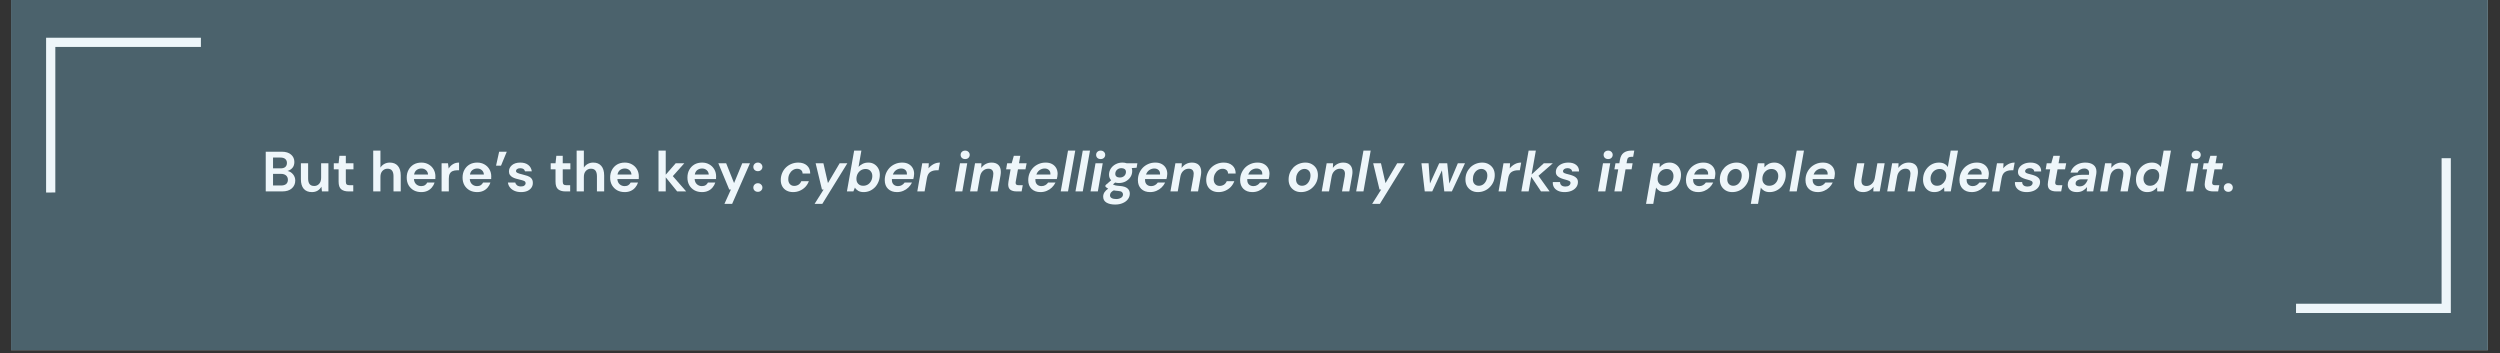
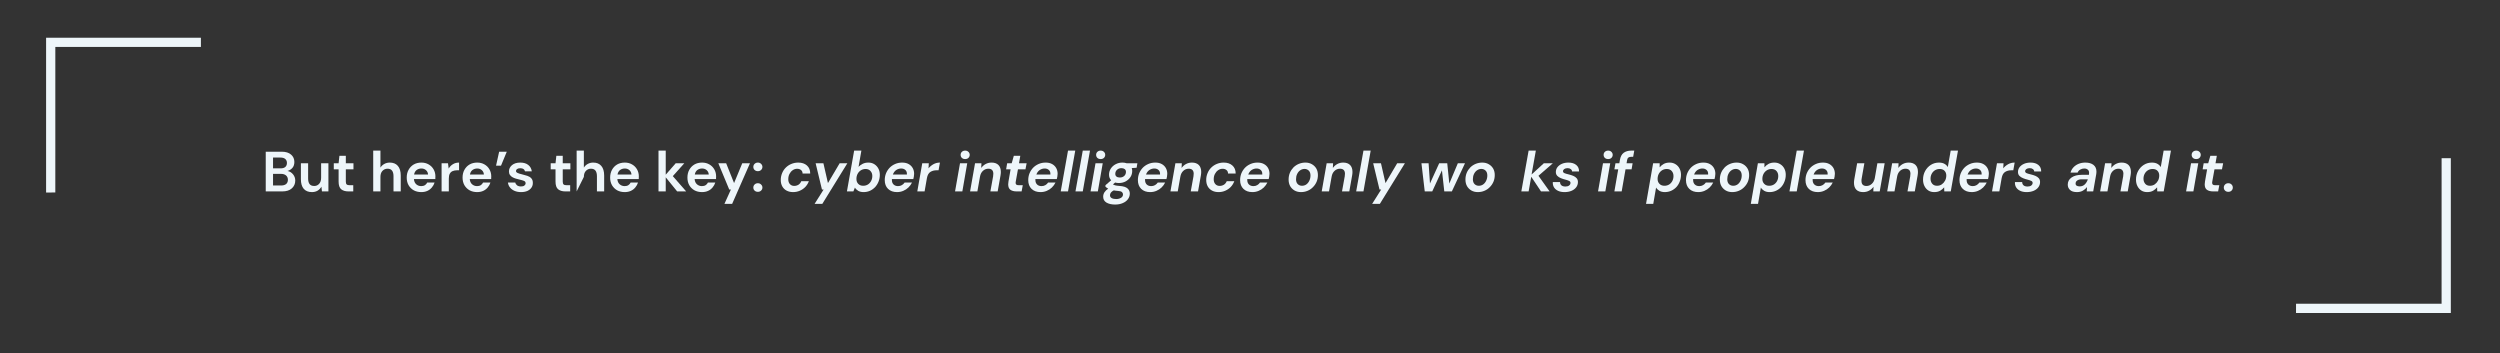
<svg xmlns="http://www.w3.org/2000/svg" width="757" zoomAndPan="magnify" viewBox="0 0 567.75 80.25" height="107" preserveAspectRatio="xMidYMid meet" version="1.0">
  <rect x="0" y="0" width="567.75" height="80.25" fill="#333333" stroke="none" />
  <defs>
    <g />
    <clipPath id="2f07b1145b">
-       <path d="M 2.504 0 L 564.996 0 L 564.996 79.508 L 2.504 79.508 Z M 2.504 0 " clip-rule="nonzero" />
-     </clipPath>
+       </clipPath>
    <clipPath id="2589139086">
      <path d="M 10 8 L 46 8 L 46 44 L 10 44 Z M 10 8 " clip-rule="nonzero" />
    </clipPath>
    <clipPath id="f93a9168a8">
      <path d="M -7.164 26.074 L 28.039 -9.129 L 46.953 9.789 L 11.75 44.992 Z M -7.164 26.074 " clip-rule="nonzero" />
    </clipPath>
    <clipPath id="07ca975553">
      <path d="M -7.164 26.074 L 28.039 -9.129 L 46.953 9.789 L 11.75 44.992 Z M -7.164 26.074 " clip-rule="nonzero" />
    </clipPath>
    <clipPath id="003791c2e7">
      <path d="M 520 34 L 564.996 34 L 564.996 79.508 L 520 79.508 Z M 520 34 " clip-rule="nonzero" />
    </clipPath>
    <clipPath id="ddd164fbff">
      <path d="M 520.398 70.043 L 555.602 34.84 L 574.52 53.754 L 539.316 88.957 Z M 520.398 70.043 " clip-rule="nonzero" />
    </clipPath>
    <clipPath id="060e7fd473">
      <path d="M 1 1 L 37 1 L 37 38 L 1 38 Z M 1 1 " clip-rule="nonzero" />
    </clipPath>
    <clipPath id="41822554e4">
      <path d="M 0.398 36.043 L 35.602 0.84 L 54.52 19.754 L 19.316 54.957 Z M 0.398 36.043 " clip-rule="nonzero" />
    </clipPath>
    <clipPath id="feefea2243">
      <path d="M 19.07 54.711 L 54.273 19.508 L 35.355 0.594 L 0.152 35.797 Z M 19.07 54.711 " clip-rule="nonzero" />
    </clipPath>
    <clipPath id="b4b84f612b">
      <rect x="0" width="45" y="0" height="46" />
    </clipPath>
  </defs>
  <g clip-path="url(#2f07b1145b)">
    <path fill="#ffffff" d="M 2.504 0 L 564.996 0 L 564.996 79.508 L 2.504 79.508 Z M 2.504 0 " fill-opacity="1" fill-rule="nonzero" />
-     <path fill="#4b626c" d="M 2.504 0 L 564.996 0 L 564.996 79.508 L 2.504 79.508 Z M 2.504 0 " fill-opacity="1" fill-rule="nonzero" />
  </g>
  <g clip-path="url(#2589139086)">
    <g clip-path="url(#f93a9168a8)">
      <g clip-path="url(#07ca975553)">
        <path fill="#eef6fa" d="M 12.566 10.656 L 45.625 10.656 L 45.625 8.562 L 10.469 8.562 L 10.469 43.719 L 12.562 43.715 Z M 12.566 10.656 " fill-opacity="1" fill-rule="nonzero" />
      </g>
    </g>
  </g>
  <g clip-path="url(#003791c2e7)">
    <g clip-path="url(#ddd164fbff)">
      <g transform="matrix(1, 0, 0, 1, 520, 34)">
        <g clip-path="url(#b4b84f612b)">
          <g clip-path="url(#060e7fd473)">
            <g clip-path="url(#41822554e4)">
              <g clip-path="url(#feefea2243)">
                <path fill="#eef6fa" d="M 34.484 34.98 L 34.488 1.926 L 36.582 1.922 L 36.582 37.078 L 1.426 37.078 L 1.43 34.984 Z M 34.484 34.98 " fill-opacity="1" fill-rule="nonzero" />
              </g>
            </g>
          </g>
        </g>
      </g>
    </g>
  </g>
  <g fill="#eef6fa" fill-opacity="1">
    <g transform="translate(59.475, 43.469)">
      <g>
        <path d="M 0.875 0 L 0.875 -9.016 L 4.5 -9.016 C 5.426 -9.016 6.133 -8.797 6.625 -8.359 C 7.125 -7.93 7.375 -7.375 7.375 -6.688 C 7.375 -6.125 7.223 -5.672 6.922 -5.328 C 6.617 -4.992 6.25 -4.766 5.812 -4.641 C 6.32 -4.547 6.742 -4.289 7.078 -3.875 C 7.41 -3.469 7.578 -2.992 7.578 -2.453 C 7.578 -1.742 7.316 -1.156 6.797 -0.688 C 6.285 -0.227 5.562 0 4.625 0 Z M 2.531 -5.234 L 4.25 -5.234 C 4.707 -5.234 5.062 -5.336 5.312 -5.547 C 5.562 -5.766 5.688 -6.07 5.688 -6.469 C 5.688 -6.844 5.562 -7.141 5.312 -7.359 C 5.07 -7.578 4.707 -7.688 4.219 -7.688 L 2.531 -7.688 Z M 2.531 -1.344 L 4.359 -1.344 C 4.848 -1.344 5.227 -1.453 5.5 -1.672 C 5.77 -1.898 5.906 -2.223 5.906 -2.641 C 5.906 -3.055 5.766 -3.383 5.484 -3.625 C 5.203 -3.863 4.82 -3.984 4.344 -3.984 L 2.531 -3.984 Z M 2.531 -1.344 " />
      </g>
    </g>
  </g>
  <g fill="#eef6fa" fill-opacity="1">
    <g transform="translate(67.599, 43.469)">
      <g>
        <path d="M 3.234 0.156 C 2.43 0.156 1.812 -0.094 1.375 -0.594 C 0.945 -1.094 0.734 -1.82 0.734 -2.781 L 0.734 -6.391 L 2.375 -6.391 L 2.375 -2.938 C 2.375 -2.383 2.484 -1.961 2.703 -1.672 C 2.922 -1.379 3.273 -1.234 3.766 -1.234 C 4.211 -1.234 4.582 -1.395 4.875 -1.719 C 5.176 -2.051 5.328 -2.508 5.328 -3.094 L 5.328 -6.391 L 6.984 -6.391 L 6.984 0 L 5.516 0 L 5.391 -1.078 C 5.191 -0.703 4.906 -0.398 4.531 -0.172 C 4.164 0.047 3.734 0.156 3.234 0.156 Z M 3.234 0.156 " />
      </g>
    </g>
  </g>
  <g fill="#eef6fa" fill-opacity="1">
    <g transform="translate(75.428, 43.469)">
      <g>
        <path d="M 3.688 0 C 3.008 0 2.469 -0.16 2.062 -0.484 C 1.664 -0.816 1.469 -1.398 1.469 -2.234 L 1.469 -5.016 L 0.375 -5.016 L 0.375 -6.391 L 1.469 -6.391 L 1.656 -8.094 L 3.109 -8.094 L 3.109 -6.391 L 4.844 -6.391 L 4.844 -5.016 L 3.109 -5.016 L 3.109 -2.219 C 3.109 -1.906 3.176 -1.691 3.312 -1.578 C 3.445 -1.461 3.676 -1.406 4 -1.406 L 4.797 -1.406 L 4.797 0 Z M 3.688 0 " />
      </g>
    </g>
  </g>
  <g fill="#eef6fa" fill-opacity="1">
    <g transform="translate(80.848, 43.469)">
      <g />
    </g>
  </g>
  <g fill="#eef6fa" fill-opacity="1">
    <g transform="translate(83.913, 43.469)">
      <g>
        <path d="M 0.844 0 L 0.844 -9.266 L 2.484 -9.266 L 2.484 -5.406 C 2.703 -5.758 2.992 -6.035 3.359 -6.234 C 3.723 -6.441 4.141 -6.547 4.609 -6.547 C 5.398 -6.547 6.008 -6.297 6.438 -5.797 C 6.875 -5.297 7.094 -4.566 7.094 -3.609 L 7.094 0 L 5.453 0 L 5.453 -3.453 C 5.453 -4.004 5.344 -4.426 5.125 -4.719 C 4.906 -5.008 4.562 -5.156 4.094 -5.156 C 3.633 -5.156 3.25 -4.988 2.938 -4.656 C 2.633 -4.332 2.484 -3.879 2.484 -3.297 L 2.484 0 Z M 0.844 0 " />
      </g>
    </g>
  </g>
  <g fill="#eef6fa" fill-opacity="1">
    <g transform="translate(91.741, 43.469)">
      <g>
        <path d="M 3.938 0.156 C 3.289 0.156 2.719 0.02 2.219 -0.25 C 1.727 -0.531 1.336 -0.914 1.047 -1.406 C 0.766 -1.906 0.625 -2.484 0.625 -3.141 C 0.625 -3.805 0.766 -4.395 1.047 -4.906 C 1.328 -5.414 1.711 -5.816 2.203 -6.109 C 2.703 -6.398 3.285 -6.547 3.953 -6.547 C 4.578 -6.547 5.129 -6.406 5.609 -6.125 C 6.086 -5.852 6.461 -5.477 6.734 -5 C 7.004 -4.52 7.141 -3.988 7.141 -3.406 C 7.141 -3.312 7.133 -3.211 7.125 -3.109 C 7.125 -3.016 7.125 -2.91 7.125 -2.797 L 2.266 -2.797 C 2.297 -2.297 2.469 -1.906 2.781 -1.625 C 3.094 -1.344 3.473 -1.203 3.922 -1.203 C 4.254 -1.203 4.535 -1.273 4.766 -1.422 C 4.992 -1.566 5.164 -1.766 5.281 -2.016 L 6.953 -2.016 C 6.828 -1.609 6.625 -1.238 6.344 -0.906 C 6.07 -0.57 5.734 -0.312 5.328 -0.125 C 4.922 0.062 4.457 0.156 3.938 0.156 Z M 3.953 -5.203 C 3.547 -5.203 3.188 -5.086 2.875 -4.859 C 2.57 -4.629 2.379 -4.285 2.297 -3.828 L 5.469 -3.828 C 5.445 -4.242 5.289 -4.578 5 -4.828 C 4.719 -5.078 4.367 -5.203 3.953 -5.203 Z M 3.953 -5.203 " />
      </g>
    </g>
  </g>
  <g fill="#eef6fa" fill-opacity="1">
    <g transform="translate(99.441, 43.469)">
      <g>
        <path d="M 0.844 0 L 0.844 -6.391 L 2.297 -6.391 L 2.453 -5.188 C 2.691 -5.602 3.008 -5.93 3.406 -6.172 C 3.801 -6.422 4.27 -6.547 4.812 -6.547 L 4.812 -4.797 L 4.359 -4.797 C 3.992 -4.797 3.672 -4.738 3.391 -4.625 C 3.109 -4.52 2.883 -4.328 2.719 -4.047 C 2.562 -3.773 2.484 -3.395 2.484 -2.906 L 2.484 0 Z M 0.844 0 " />
      </g>
    </g>
  </g>
  <g fill="#eef6fa" fill-opacity="1">
    <g transform="translate(104.424, 43.469)">
      <g>
        <path d="M 3.938 0.156 C 3.289 0.156 2.719 0.02 2.219 -0.25 C 1.727 -0.531 1.336 -0.914 1.047 -1.406 C 0.766 -1.906 0.625 -2.484 0.625 -3.141 C 0.625 -3.805 0.766 -4.395 1.047 -4.906 C 1.328 -5.414 1.711 -5.816 2.203 -6.109 C 2.703 -6.398 3.285 -6.547 3.953 -6.547 C 4.578 -6.547 5.129 -6.406 5.609 -6.125 C 6.086 -5.852 6.461 -5.477 6.734 -5 C 7.004 -4.52 7.141 -3.988 7.141 -3.406 C 7.141 -3.312 7.133 -3.211 7.125 -3.109 C 7.125 -3.016 7.125 -2.91 7.125 -2.797 L 2.266 -2.797 C 2.297 -2.297 2.469 -1.906 2.781 -1.625 C 3.094 -1.344 3.473 -1.203 3.922 -1.203 C 4.254 -1.203 4.535 -1.273 4.766 -1.422 C 4.992 -1.566 5.164 -1.766 5.281 -2.016 L 6.953 -2.016 C 6.828 -1.609 6.625 -1.238 6.344 -0.906 C 6.07 -0.57 5.734 -0.312 5.328 -0.125 C 4.922 0.062 4.457 0.156 3.938 0.156 Z M 3.953 -5.203 C 3.547 -5.203 3.188 -5.086 2.875 -4.859 C 2.57 -4.629 2.379 -4.285 2.297 -3.828 L 5.469 -3.828 C 5.445 -4.242 5.289 -4.578 5 -4.828 C 4.719 -5.078 4.367 -5.203 3.953 -5.203 Z M 3.953 -5.203 " />
      </g>
    </g>
  </g>
  <g fill="#eef6fa" fill-opacity="1">
    <g transform="translate(112.123, 43.469)">
      <g>
        <path d="M 0.531 -5.844 L 1.234 -9.016 L 2.969 -9.016 L 1.656 -5.844 Z M 0.531 -5.844 " />
      </g>
    </g>
  </g>
  <g fill="#eef6fa" fill-opacity="1">
    <g transform="translate(114.866, 43.469)">
      <g>
        <path d="M 3.469 0.156 C 2.906 0.156 2.41 0.062 1.984 -0.125 C 1.555 -0.312 1.211 -0.566 0.953 -0.891 C 0.691 -1.211 0.535 -1.586 0.484 -2.016 L 2.156 -2.016 C 2.207 -1.766 2.344 -1.551 2.562 -1.375 C 2.789 -1.207 3.086 -1.125 3.453 -1.125 C 3.805 -1.125 4.066 -1.195 4.234 -1.344 C 4.41 -1.488 4.5 -1.656 4.5 -1.844 C 4.5 -2.113 4.375 -2.297 4.125 -2.391 C 3.883 -2.492 3.551 -2.594 3.125 -2.688 C 2.852 -2.75 2.57 -2.82 2.281 -2.906 C 2 -2.988 1.738 -3.098 1.5 -3.234 C 1.27 -3.367 1.082 -3.539 0.938 -3.75 C 0.789 -3.957 0.719 -4.219 0.719 -4.531 C 0.719 -5.094 0.941 -5.566 1.391 -5.953 C 1.848 -6.348 2.484 -6.547 3.297 -6.547 C 4.047 -6.547 4.645 -6.367 5.094 -6.016 C 5.551 -5.66 5.82 -5.176 5.906 -4.562 L 4.359 -4.562 C 4.254 -5.031 3.895 -5.266 3.281 -5.266 C 2.969 -5.266 2.727 -5.203 2.562 -5.078 C 2.395 -4.961 2.312 -4.816 2.312 -4.641 C 2.312 -4.453 2.438 -4.301 2.688 -4.188 C 2.938 -4.07 3.27 -3.969 3.688 -3.875 C 4.133 -3.77 4.539 -3.656 4.906 -3.531 C 5.281 -3.406 5.578 -3.219 5.797 -2.969 C 6.023 -2.727 6.141 -2.383 6.141 -1.938 C 6.148 -1.539 6.047 -1.18 5.828 -0.859 C 5.617 -0.547 5.312 -0.297 4.906 -0.109 C 4.5 0.066 4.02 0.156 3.469 0.156 Z M 3.469 0.156 " />
      </g>
    </g>
  </g>
  <g fill="#eef6fa" fill-opacity="1">
    <g transform="translate(121.626, 43.469)">
      <g />
    </g>
  </g>
  <g fill="#eef6fa" fill-opacity="1">
    <g transform="translate(124.69, 43.469)">
      <g>
        <path d="M 3.688 0 C 3.008 0 2.469 -0.16 2.062 -0.484 C 1.664 -0.816 1.469 -1.398 1.469 -2.234 L 1.469 -5.016 L 0.375 -5.016 L 0.375 -6.391 L 1.469 -6.391 L 1.656 -8.094 L 3.109 -8.094 L 3.109 -6.391 L 4.844 -6.391 L 4.844 -5.016 L 3.109 -5.016 L 3.109 -2.219 C 3.109 -1.906 3.176 -1.691 3.312 -1.578 C 3.445 -1.461 3.676 -1.406 4 -1.406 L 4.797 -1.406 L 4.797 0 Z M 3.688 0 " />
      </g>
    </g>
  </g>
  <g fill="#eef6fa" fill-opacity="1">
    <g transform="translate(130.111, 43.469)">
      <g>
-         <path d="M 0.844 0 L 0.844 -9.266 L 2.484 -9.266 L 2.484 -5.406 C 2.703 -5.758 2.992 -6.035 3.359 -6.234 C 3.723 -6.441 4.141 -6.547 4.609 -6.547 C 5.398 -6.547 6.008 -6.297 6.438 -5.797 C 6.875 -5.297 7.094 -4.566 7.094 -3.609 L 7.094 0 L 5.453 0 L 5.453 -3.453 C 5.453 -4.004 5.344 -4.426 5.125 -4.719 C 4.906 -5.008 4.562 -5.156 4.094 -5.156 C 3.633 -5.156 3.25 -4.988 2.938 -4.656 C 2.633 -4.332 2.484 -3.879 2.484 -3.297 L 2.484 0 Z M 0.844 0 " />
+         <path d="M 0.844 0 L 0.844 -9.266 L 2.484 -9.266 L 2.484 -5.406 C 2.703 -5.758 2.992 -6.035 3.359 -6.234 C 3.723 -6.441 4.141 -6.547 4.609 -6.547 C 5.398 -6.547 6.008 -6.297 6.438 -5.797 C 6.875 -5.297 7.094 -4.566 7.094 -3.609 L 7.094 0 L 5.453 0 L 5.453 -3.453 C 5.453 -4.004 5.344 -4.426 5.125 -4.719 C 4.906 -5.008 4.562 -5.156 4.094 -5.156 C 3.633 -5.156 3.25 -4.988 2.938 -4.656 C 2.633 -4.332 2.484 -3.879 2.484 -3.297 Z M 0.844 0 " />
      </g>
    </g>
  </g>
  <g fill="#eef6fa" fill-opacity="1">
    <g transform="translate(137.939, 43.469)">
      <g>
        <path d="M 3.938 0.156 C 3.289 0.156 2.719 0.02 2.219 -0.25 C 1.727 -0.531 1.336 -0.914 1.047 -1.406 C 0.766 -1.906 0.625 -2.484 0.625 -3.141 C 0.625 -3.805 0.766 -4.395 1.047 -4.906 C 1.328 -5.414 1.711 -5.816 2.203 -6.109 C 2.703 -6.398 3.285 -6.547 3.953 -6.547 C 4.578 -6.547 5.129 -6.406 5.609 -6.125 C 6.086 -5.852 6.461 -5.477 6.734 -5 C 7.004 -4.52 7.141 -3.988 7.141 -3.406 C 7.141 -3.312 7.133 -3.211 7.125 -3.109 C 7.125 -3.016 7.125 -2.91 7.125 -2.797 L 2.266 -2.797 C 2.297 -2.297 2.469 -1.906 2.781 -1.625 C 3.094 -1.344 3.473 -1.203 3.922 -1.203 C 4.254 -1.203 4.535 -1.273 4.766 -1.422 C 4.992 -1.566 5.164 -1.766 5.281 -2.016 L 6.953 -2.016 C 6.828 -1.609 6.625 -1.238 6.344 -0.906 C 6.07 -0.57 5.734 -0.312 5.328 -0.125 C 4.922 0.062 4.457 0.156 3.938 0.156 Z M 3.953 -5.203 C 3.547 -5.203 3.188 -5.086 2.875 -4.859 C 2.57 -4.629 2.379 -4.285 2.297 -3.828 L 5.469 -3.828 C 5.445 -4.242 5.289 -4.578 5 -4.828 C 4.719 -5.078 4.367 -5.203 3.953 -5.203 Z M 3.953 -5.203 " />
      </g>
    </g>
  </g>
  <g fill="#eef6fa" fill-opacity="1">
    <g transform="translate(145.639, 43.469)">
      <g />
    </g>
  </g>
  <g fill="#eef6fa" fill-opacity="1">
    <g transform="translate(148.703, 43.469)">
      <g>
        <path d="M 0.844 0 L 0.844 -9.266 L 2.484 -9.266 L 2.484 -3.797 L 4.75 -6.391 L 6.703 -6.391 L 4.094 -3.469 L 7.125 0 L 5.078 0 L 2.484 -3.203 L 2.484 0 Z M 0.844 0 " />
      </g>
    </g>
  </g>
  <g fill="#eef6fa" fill-opacity="1">
    <g transform="translate(155.489, 43.469)">
      <g>
        <path d="M 3.938 0.156 C 3.289 0.156 2.719 0.02 2.219 -0.25 C 1.727 -0.531 1.336 -0.914 1.047 -1.406 C 0.766 -1.906 0.625 -2.484 0.625 -3.141 C 0.625 -3.805 0.766 -4.395 1.047 -4.906 C 1.328 -5.414 1.711 -5.816 2.203 -6.109 C 2.703 -6.398 3.285 -6.547 3.953 -6.547 C 4.578 -6.547 5.129 -6.406 5.609 -6.125 C 6.086 -5.852 6.461 -5.477 6.734 -5 C 7.004 -4.52 7.141 -3.988 7.141 -3.406 C 7.141 -3.312 7.133 -3.211 7.125 -3.109 C 7.125 -3.016 7.125 -2.91 7.125 -2.797 L 2.266 -2.797 C 2.297 -2.297 2.469 -1.906 2.781 -1.625 C 3.094 -1.344 3.473 -1.203 3.922 -1.203 C 4.254 -1.203 4.535 -1.273 4.766 -1.422 C 4.992 -1.566 5.164 -1.766 5.281 -2.016 L 6.953 -2.016 C 6.828 -1.609 6.625 -1.238 6.344 -0.906 C 6.07 -0.57 5.734 -0.312 5.328 -0.125 C 4.922 0.062 4.457 0.156 3.938 0.156 Z M 3.953 -5.203 C 3.547 -5.203 3.188 -5.086 2.875 -4.859 C 2.57 -4.629 2.379 -4.285 2.297 -3.828 L 5.469 -3.828 C 5.445 -4.242 5.289 -4.578 5 -4.828 C 4.719 -5.078 4.367 -5.203 3.953 -5.203 Z M 3.953 -5.203 " />
      </g>
    </g>
  </g>
  <g fill="#eef6fa" fill-opacity="1">
    <g transform="translate(162.879, 43.469)">
      <g>
        <path d="M 1.641 2.828 L 3.109 -0.422 L 2.734 -0.422 L 0.25 -6.391 L 2.031 -6.391 L 3.828 -1.891 L 5.688 -6.391 L 7.438 -6.391 L 3.391 2.828 Z M 1.641 2.828 " />
      </g>
    </g>
  </g>
  <g fill="#eef6fa" fill-opacity="1">
    <g transform="translate(170.566, 43.469)">
      <g>
        <path d="M 1.547 0.094 C 1.242 0.094 0.992 0 0.797 -0.188 C 0.609 -0.375 0.516 -0.602 0.516 -0.875 C 0.516 -1.145 0.609 -1.375 0.797 -1.562 C 0.992 -1.758 1.242 -1.859 1.547 -1.859 C 1.848 -1.859 2.094 -1.758 2.281 -1.562 C 2.477 -1.375 2.578 -1.145 2.578 -0.875 C 2.578 -0.602 2.477 -0.375 2.281 -0.188 C 2.094 0 1.848 0.094 1.547 0.094 Z M 1.547 -4.594 C 1.242 -4.594 0.992 -4.688 0.797 -4.875 C 0.609 -5.062 0.516 -5.289 0.516 -5.562 C 0.516 -5.832 0.609 -6.062 0.797 -6.25 C 0.992 -6.445 1.242 -6.547 1.547 -6.547 C 1.848 -6.547 2.094 -6.445 2.281 -6.25 C 2.477 -6.062 2.578 -5.832 2.578 -5.562 C 2.578 -5.289 2.477 -5.062 2.281 -4.875 C 2.094 -4.688 1.848 -4.594 1.547 -4.594 Z M 1.547 -4.594 " />
      </g>
    </g>
  </g>
  <g fill="#eef6fa" fill-opacity="1">
    <g transform="translate(173.682, 43.469)">
      <g />
    </g>
  </g>
  <g fill="#eef6fa" fill-opacity="1">
    <g transform="translate(176.75, 43.469)">
      <g>
        <path d="M 3.359 0.156 C 2.797 0.156 2.301 0.039 1.875 -0.188 C 1.457 -0.414 1.133 -0.734 0.906 -1.141 C 0.676 -1.555 0.562 -2.039 0.562 -2.594 C 0.562 -3.133 0.66 -3.645 0.859 -4.125 C 1.055 -4.613 1.332 -5.035 1.688 -5.391 C 2.051 -5.754 2.473 -6.035 2.953 -6.234 C 3.441 -6.441 3.969 -6.547 4.531 -6.547 C 5.352 -6.547 6.008 -6.328 6.5 -5.891 C 7 -5.453 7.25 -4.844 7.25 -4.062 L 5.516 -4.062 C 5.516 -4.406 5.395 -4.672 5.156 -4.859 C 4.926 -5.047 4.633 -5.141 4.281 -5.141 C 3.914 -5.141 3.578 -5.031 3.266 -4.812 C 2.961 -4.602 2.719 -4.316 2.531 -3.953 C 2.352 -3.598 2.266 -3.195 2.266 -2.75 C 2.266 -2.289 2.391 -1.926 2.641 -1.656 C 2.891 -1.383 3.211 -1.25 3.609 -1.25 C 3.961 -1.25 4.285 -1.336 4.578 -1.516 C 4.867 -1.703 5.082 -1.969 5.219 -2.312 L 6.938 -2.312 C 6.758 -1.82 6.492 -1.391 6.141 -1.016 C 5.785 -0.648 5.367 -0.363 4.891 -0.156 C 4.422 0.051 3.91 0.156 3.359 0.156 Z M 3.359 0.156 " />
      </g>
    </g>
  </g>
  <g fill="#eef6fa" fill-opacity="1">
    <g transform="translate(184.449, 43.469)">
      <g>
        <path d="M 0.547 2.828 L 2.594 -0.422 L 2.219 -0.422 L 0.781 -6.391 L 2.547 -6.391 L 3.578 -1.891 L 6.234 -6.391 L 7.984 -6.391 L 2.297 2.828 Z M 0.547 2.828 " />
      </g>
    </g>
  </g>
  <g fill="#eef6fa" fill-opacity="1">
    <g transform="translate(192.072, 43.469)">
      <g>
        <path d="M 4.047 0.156 C 3.566 0.156 3.156 0.055 2.812 -0.141 C 2.477 -0.348 2.234 -0.594 2.078 -0.875 L 1.734 0 L 0.266 0 L 1.906 -9.266 L 3.547 -9.266 L 2.906 -5.578 C 3.145 -5.836 3.445 -6.062 3.812 -6.25 C 4.176 -6.445 4.617 -6.547 5.141 -6.547 C 5.66 -6.547 6.113 -6.422 6.5 -6.172 C 6.883 -5.93 7.188 -5.602 7.406 -5.188 C 7.625 -4.781 7.734 -4.312 7.734 -3.781 C 7.734 -3.238 7.641 -2.727 7.453 -2.25 C 7.266 -1.77 7.004 -1.348 6.672 -0.984 C 6.336 -0.629 5.945 -0.348 5.5 -0.141 C 5.051 0.055 4.566 0.156 4.047 0.156 Z M 3.953 -1.281 C 4.348 -1.281 4.703 -1.375 5.016 -1.562 C 5.328 -1.758 5.57 -2.023 5.75 -2.359 C 5.938 -2.703 6.031 -3.082 6.031 -3.5 C 6.031 -3.957 5.891 -4.336 5.609 -4.641 C 5.336 -4.941 4.969 -5.094 4.5 -5.094 C 4.102 -5.094 3.75 -4.992 3.438 -4.797 C 3.125 -4.598 2.875 -4.328 2.688 -3.984 C 2.508 -3.641 2.422 -3.254 2.422 -2.828 C 2.422 -2.379 2.555 -2.008 2.828 -1.719 C 3.109 -1.426 3.484 -1.281 3.953 -1.281 Z M 3.953 -1.281 " />
      </g>
    </g>
  </g>
  <g fill="#eef6fa" fill-opacity="1">
    <g transform="translate(200.364, 43.469)">
      <g>
        <path d="M 3.344 0.156 C 2.5 0.156 1.82 -0.086 1.312 -0.578 C 0.812 -1.066 0.562 -1.727 0.562 -2.562 C 0.562 -3.102 0.656 -3.613 0.844 -4.094 C 1.039 -4.57 1.312 -4.992 1.656 -5.359 C 2.008 -5.723 2.426 -6.008 2.906 -6.219 C 3.395 -6.438 3.93 -6.547 4.516 -6.547 C 5.086 -6.547 5.57 -6.438 5.969 -6.219 C 6.375 -6 6.688 -5.695 6.906 -5.312 C 7.125 -4.926 7.234 -4.488 7.234 -4 C 7.234 -3.789 7.211 -3.578 7.172 -3.359 C 7.141 -3.141 7.098 -2.953 7.047 -2.797 L 2.188 -2.797 C 2.188 -2.723 2.188 -2.648 2.188 -2.578 C 2.188 -2.148 2.316 -1.812 2.578 -1.562 C 2.836 -1.32 3.172 -1.203 3.578 -1.203 C 3.898 -1.203 4.188 -1.273 4.438 -1.422 C 4.695 -1.566 4.91 -1.766 5.078 -2.016 L 6.75 -2.016 C 6.551 -1.598 6.281 -1.223 5.938 -0.891 C 5.602 -0.566 5.211 -0.312 4.766 -0.125 C 4.328 0.062 3.852 0.156 3.344 0.156 Z M 4.297 -5.203 C 3.898 -5.203 3.523 -5.086 3.172 -4.859 C 2.828 -4.629 2.57 -4.285 2.406 -3.828 L 5.594 -3.828 C 5.594 -3.891 5.594 -3.938 5.594 -3.969 C 5.602 -4.344 5.488 -4.641 5.25 -4.859 C 5.008 -5.086 4.691 -5.203 4.297 -5.203 Z M 4.297 -5.203 " />
      </g>
    </g>
  </g>
  <g fill="#eef6fa" fill-opacity="1">
    <g transform="translate(208.038, 43.469)">
      <g>
        <path d="M 0.281 0 L 1.406 -6.391 L 2.891 -6.391 L 2.828 -5.234 C 3.129 -5.617 3.5 -5.93 3.938 -6.172 C 4.383 -6.422 4.879 -6.547 5.422 -6.547 L 5.109 -4.797 L 4.656 -4.797 C 4.113 -4.797 3.645 -4.672 3.25 -4.422 C 2.852 -4.172 2.594 -3.707 2.469 -3.031 L 1.938 0 Z M 0.281 0 " />
      </g>
    </g>
  </g>
  <g fill="#eef6fa" fill-opacity="1">
    <g transform="translate(213.227, 43.469)">
      <g />
    </g>
  </g>
  <g fill="#eef6fa" fill-opacity="1">
    <g transform="translate(216.549, 43.469)">
      <g>
        <path d="M 2.641 -7.344 C 2.336 -7.344 2.086 -7.43 1.891 -7.609 C 1.703 -7.797 1.609 -8.023 1.609 -8.297 C 1.609 -8.578 1.703 -8.805 1.891 -8.984 C 2.086 -9.172 2.336 -9.266 2.641 -9.266 C 2.941 -9.266 3.188 -9.172 3.375 -8.984 C 3.57 -8.805 3.672 -8.578 3.672 -8.297 C 3.672 -8.023 3.57 -7.797 3.375 -7.609 C 3.188 -7.43 2.941 -7.344 2.641 -7.344 Z M 0.344 0 L 1.469 -6.391 L 3.109 -6.391 L 2 0 Z M 0.344 0 " />
      </g>
    </g>
  </g>
  <g fill="#eef6fa" fill-opacity="1">
    <g transform="translate(220.025, 43.469)">
      <g>
        <path d="M 0.281 0 L 1.406 -6.391 L 2.859 -6.391 L 2.812 -5.328 C 3.082 -5.703 3.414 -6 3.812 -6.219 C 4.219 -6.438 4.672 -6.547 5.172 -6.547 C 5.836 -6.547 6.352 -6.363 6.719 -6 C 7.082 -5.633 7.266 -5.109 7.266 -4.422 C 7.266 -4.18 7.238 -3.91 7.188 -3.609 L 6.547 0 L 4.891 0 L 5.516 -3.453 C 5.516 -3.555 5.52 -3.648 5.531 -3.734 C 5.551 -3.828 5.562 -3.91 5.562 -3.984 C 5.562 -4.766 5.18 -5.156 4.422 -5.156 C 3.961 -5.156 3.555 -4.992 3.203 -4.672 C 2.848 -4.348 2.625 -3.906 2.531 -3.344 L 1.938 0 Z M 0.281 0 " />
      </g>
    </g>
  </g>
  <g fill="#eef6fa" fill-opacity="1">
    <g transform="translate(227.866, 43.469)">
      <g>
        <path d="M 3.016 0 C 2.43 0 1.961 -0.117 1.609 -0.359 C 1.266 -0.598 1.094 -1.016 1.094 -1.609 C 1.094 -1.797 1.113 -2.004 1.156 -2.234 L 1.641 -5.016 L 0.625 -5.016 L 0.859 -6.391 L 1.891 -6.391 L 2.375 -8.094 L 3.844 -8.094 L 3.547 -6.391 L 5.281 -6.391 L 5.016 -5.016 L 3.312 -5.016 L 2.812 -2.234 C 2.789 -2.141 2.781 -2.051 2.781 -1.969 C 2.781 -1.758 2.836 -1.613 2.953 -1.531 C 3.066 -1.445 3.258 -1.406 3.531 -1.406 L 4.406 -1.406 L 4.141 0 Z M 3.016 0 " />
      </g>
    </g>
  </g>
  <g fill="#eef6fa" fill-opacity="1">
    <g transform="translate(232.952, 43.469)">
      <g>
        <path d="M 3.344 0.156 C 2.5 0.156 1.82 -0.086 1.312 -0.578 C 0.812 -1.066 0.562 -1.727 0.562 -2.562 C 0.562 -3.102 0.656 -3.613 0.844 -4.094 C 1.039 -4.57 1.312 -4.992 1.656 -5.359 C 2.008 -5.723 2.426 -6.008 2.906 -6.219 C 3.395 -6.438 3.93 -6.547 4.516 -6.547 C 5.086 -6.547 5.57 -6.438 5.969 -6.219 C 6.375 -6 6.688 -5.695 6.906 -5.312 C 7.125 -4.926 7.234 -4.488 7.234 -4 C 7.234 -3.789 7.211 -3.578 7.172 -3.359 C 7.141 -3.141 7.098 -2.953 7.047 -2.797 L 2.188 -2.797 C 2.188 -2.723 2.188 -2.648 2.188 -2.578 C 2.188 -2.148 2.316 -1.812 2.578 -1.562 C 2.836 -1.32 3.172 -1.203 3.578 -1.203 C 3.898 -1.203 4.188 -1.273 4.438 -1.422 C 4.695 -1.566 4.91 -1.766 5.078 -2.016 L 6.75 -2.016 C 6.551 -1.598 6.281 -1.223 5.938 -0.891 C 5.602 -0.566 5.211 -0.312 4.766 -0.125 C 4.328 0.062 3.852 0.156 3.344 0.156 Z M 4.297 -5.203 C 3.898 -5.203 3.523 -5.086 3.172 -4.859 C 2.828 -4.629 2.57 -4.285 2.406 -3.828 L 5.594 -3.828 C 5.594 -3.891 5.594 -3.938 5.594 -3.969 C 5.602 -4.344 5.488 -4.641 5.25 -4.859 C 5.008 -5.086 4.691 -5.203 4.297 -5.203 Z M 4.297 -5.203 " />
      </g>
    </g>
  </g>
  <g fill="#eef6fa" fill-opacity="1">
    <g transform="translate(240.626, 43.469)">
      <g>
        <path d="M 0.266 0 L 1.922 -9.266 L 3.562 -9.266 L 1.922 0 Z M 0.266 0 " />
      </g>
    </g>
  </g>
  <g fill="#eef6fa" fill-opacity="1">
    <g transform="translate(243.974, 43.469)">
      <g>
        <path d="M 0.266 0 L 1.922 -9.266 L 3.562 -9.266 L 1.922 0 Z M 0.266 0 " />
      </g>
    </g>
  </g>
  <g fill="#eef6fa" fill-opacity="1">
    <g transform="translate(247.321, 43.469)">
      <g>
        <path d="M 2.641 -7.344 C 2.336 -7.344 2.086 -7.43 1.891 -7.609 C 1.703 -7.797 1.609 -8.023 1.609 -8.297 C 1.609 -8.578 1.703 -8.805 1.891 -8.984 C 2.086 -9.172 2.336 -9.266 2.641 -9.266 C 2.941 -9.266 3.188 -9.172 3.375 -8.984 C 3.57 -8.805 3.672 -8.578 3.672 -8.297 C 3.672 -8.023 3.57 -7.797 3.375 -7.609 C 3.188 -7.43 2.941 -7.344 2.641 -7.344 Z M 0.344 0 L 1.469 -6.391 L 3.109 -6.391 L 2 0 Z M 0.344 0 " />
      </g>
    </g>
  </g>
  <g fill="#eef6fa" fill-opacity="1">
    <g transform="translate(250.798, 43.469)">
      <g>
        <path d="M 3.297 -1.906 C 2.984 -1.906 2.703 -1.941 2.453 -2.016 L 1.953 -1.594 C 2.109 -1.5 2.301 -1.422 2.531 -1.359 C 2.77 -1.305 3.102 -1.266 3.531 -1.234 C 4.344 -1.172 4.922 -0.984 5.266 -0.672 C 5.609 -0.367 5.781 0.016 5.781 0.484 C 5.781 0.973 5.633 1.406 5.344 1.781 C 5.062 2.156 4.672 2.445 4.172 2.656 C 3.672 2.875 3.098 2.984 2.453 2.984 C 1.629 2.984 0.969 2.832 0.469 2.531 C -0.02 2.227 -0.266 1.785 -0.266 1.203 C -0.266 0.828 -0.164 0.488 0.031 0.188 C 0.227 -0.113 0.508 -0.383 0.875 -0.625 C 0.594 -0.77 0.375 -0.938 0.219 -1.125 L 0.266 -1.422 L 1.547 -2.531 C 1.223 -2.863 1.062 -3.285 1.062 -3.797 C 1.062 -4.305 1.195 -4.77 1.469 -5.188 C 1.738 -5.602 2.102 -5.93 2.562 -6.172 C 3.02 -6.422 3.535 -6.547 4.109 -6.547 C 4.461 -6.547 4.785 -6.492 5.078 -6.391 L 7.5 -6.391 L 7.328 -5.375 L 6.219 -5.297 C 6.289 -5.098 6.328 -4.879 6.328 -4.641 C 6.328 -4.129 6.191 -3.664 5.922 -3.25 C 5.648 -2.844 5.285 -2.516 4.828 -2.266 C 4.367 -2.023 3.859 -1.906 3.297 -1.906 Z M 3.516 -3.156 C 3.922 -3.156 4.254 -3.273 4.516 -3.516 C 4.773 -3.754 4.906 -4.062 4.906 -4.438 C 4.906 -4.707 4.812 -4.914 4.625 -5.062 C 4.438 -5.207 4.191 -5.281 3.891 -5.281 C 3.473 -5.281 3.133 -5.156 2.875 -4.906 C 2.613 -4.664 2.484 -4.359 2.484 -3.984 C 2.484 -3.723 2.57 -3.52 2.75 -3.375 C 2.938 -3.227 3.191 -3.156 3.516 -3.156 Z M 1.281 0.875 C 1.281 1.156 1.406 1.367 1.656 1.516 C 1.914 1.66 2.254 1.734 2.672 1.734 C 3.109 1.734 3.477 1.641 3.781 1.453 C 4.082 1.273 4.234 1.016 4.234 0.672 C 4.234 0.473 4.156 0.301 4 0.156 C 3.852 0.008 3.562 -0.078 3.125 -0.109 C 2.77 -0.129 2.441 -0.172 2.141 -0.234 C 1.848 -0.086 1.629 0.078 1.484 0.266 C 1.348 0.461 1.281 0.664 1.281 0.875 Z M 1.281 0.875 " />
      </g>
    </g>
  </g>
  <g fill="#eef6fa" fill-opacity="1">
    <g transform="translate(257.854, 43.469)">
      <g>
        <path d="M 3.344 0.156 C 2.5 0.156 1.82 -0.086 1.312 -0.578 C 0.812 -1.066 0.562 -1.727 0.562 -2.562 C 0.562 -3.102 0.656 -3.613 0.844 -4.094 C 1.039 -4.57 1.312 -4.992 1.656 -5.359 C 2.008 -5.723 2.426 -6.008 2.906 -6.219 C 3.395 -6.438 3.93 -6.547 4.516 -6.547 C 5.086 -6.547 5.57 -6.438 5.969 -6.219 C 6.375 -6 6.688 -5.695 6.906 -5.312 C 7.125 -4.926 7.234 -4.488 7.234 -4 C 7.234 -3.789 7.211 -3.578 7.172 -3.359 C 7.141 -3.141 7.098 -2.953 7.047 -2.797 L 2.188 -2.797 C 2.188 -2.723 2.188 -2.648 2.188 -2.578 C 2.188 -2.148 2.316 -1.812 2.578 -1.562 C 2.836 -1.32 3.172 -1.203 3.578 -1.203 C 3.898 -1.203 4.188 -1.273 4.438 -1.422 C 4.695 -1.566 4.91 -1.766 5.078 -2.016 L 6.75 -2.016 C 6.551 -1.598 6.281 -1.223 5.938 -0.891 C 5.602 -0.566 5.211 -0.312 4.766 -0.125 C 4.328 0.062 3.852 0.156 3.344 0.156 Z M 4.297 -5.203 C 3.898 -5.203 3.523 -5.086 3.172 -4.859 C 2.828 -4.629 2.57 -4.285 2.406 -3.828 L 5.594 -3.828 C 5.594 -3.891 5.594 -3.938 5.594 -3.969 C 5.602 -4.344 5.488 -4.641 5.25 -4.859 C 5.008 -5.086 4.691 -5.203 4.297 -5.203 Z M 4.297 -5.203 " />
      </g>
    </g>
  </g>
  <g fill="#eef6fa" fill-opacity="1">
    <g transform="translate(265.528, 43.469)">
      <g>
        <path d="M 0.281 0 L 1.406 -6.391 L 2.859 -6.391 L 2.812 -5.328 C 3.082 -5.703 3.414 -6 3.812 -6.219 C 4.219 -6.438 4.672 -6.547 5.172 -6.547 C 5.836 -6.547 6.352 -6.363 6.719 -6 C 7.082 -5.633 7.266 -5.109 7.266 -4.422 C 7.266 -4.18 7.238 -3.91 7.188 -3.609 L 6.547 0 L 4.891 0 L 5.516 -3.453 C 5.516 -3.555 5.52 -3.648 5.531 -3.734 C 5.551 -3.828 5.562 -3.91 5.562 -3.984 C 5.562 -4.766 5.18 -5.156 4.422 -5.156 C 3.961 -5.156 3.555 -4.992 3.203 -4.672 C 2.848 -4.348 2.625 -3.906 2.531 -3.344 L 1.938 0 Z M 0.281 0 " />
      </g>
    </g>
  </g>
  <g fill="#eef6fa" fill-opacity="1">
    <g transform="translate(273.369, 43.469)">
      <g>
        <path d="M 3.359 0.156 C 2.797 0.156 2.301 0.039 1.875 -0.188 C 1.457 -0.414 1.133 -0.734 0.906 -1.141 C 0.676 -1.555 0.562 -2.039 0.562 -2.594 C 0.562 -3.133 0.66 -3.645 0.859 -4.125 C 1.055 -4.613 1.332 -5.035 1.688 -5.391 C 2.051 -5.754 2.473 -6.035 2.953 -6.234 C 3.441 -6.441 3.969 -6.547 4.531 -6.547 C 5.352 -6.547 6.008 -6.328 6.5 -5.891 C 7 -5.453 7.25 -4.844 7.25 -4.062 L 5.516 -4.062 C 5.516 -4.406 5.395 -4.672 5.156 -4.859 C 4.926 -5.047 4.633 -5.141 4.281 -5.141 C 3.914 -5.141 3.578 -5.031 3.266 -4.812 C 2.961 -4.602 2.719 -4.316 2.531 -3.953 C 2.352 -3.598 2.266 -3.195 2.266 -2.75 C 2.266 -2.289 2.391 -1.926 2.641 -1.656 C 2.891 -1.383 3.211 -1.25 3.609 -1.25 C 3.961 -1.25 4.285 -1.336 4.578 -1.516 C 4.867 -1.703 5.082 -1.969 5.219 -2.312 L 6.938 -2.312 C 6.758 -1.82 6.492 -1.391 6.141 -1.016 C 5.785 -0.648 5.367 -0.363 4.891 -0.156 C 4.422 0.051 3.91 0.156 3.359 0.156 Z M 3.359 0.156 " />
      </g>
    </g>
  </g>
  <g fill="#eef6fa" fill-opacity="1">
    <g transform="translate(281.069, 43.469)">
      <g>
        <path d="M 3.344 0.156 C 2.5 0.156 1.82 -0.086 1.312 -0.578 C 0.812 -1.066 0.562 -1.727 0.562 -2.562 C 0.562 -3.102 0.656 -3.613 0.844 -4.094 C 1.039 -4.57 1.312 -4.992 1.656 -5.359 C 2.008 -5.723 2.426 -6.008 2.906 -6.219 C 3.395 -6.438 3.93 -6.547 4.516 -6.547 C 5.086 -6.547 5.57 -6.438 5.969 -6.219 C 6.375 -6 6.688 -5.695 6.906 -5.312 C 7.125 -4.926 7.234 -4.488 7.234 -4 C 7.234 -3.789 7.211 -3.578 7.172 -3.359 C 7.141 -3.141 7.098 -2.953 7.047 -2.797 L 2.188 -2.797 C 2.188 -2.723 2.188 -2.648 2.188 -2.578 C 2.188 -2.148 2.316 -1.812 2.578 -1.562 C 2.836 -1.32 3.172 -1.203 3.578 -1.203 C 3.898 -1.203 4.188 -1.273 4.438 -1.422 C 4.695 -1.566 4.91 -1.766 5.078 -2.016 L 6.75 -2.016 C 6.551 -1.598 6.281 -1.223 5.938 -0.891 C 5.602 -0.566 5.211 -0.312 4.766 -0.125 C 4.328 0.062 3.852 0.156 3.344 0.156 Z M 4.297 -5.203 C 3.898 -5.203 3.523 -5.086 3.172 -4.859 C 2.828 -4.629 2.57 -4.285 2.406 -3.828 L 5.594 -3.828 C 5.594 -3.891 5.594 -3.938 5.594 -3.969 C 5.602 -4.344 5.488 -4.641 5.25 -4.859 C 5.008 -5.086 4.691 -5.203 4.297 -5.203 Z M 4.297 -5.203 " />
      </g>
    </g>
  </g>
  <g fill="#eef6fa" fill-opacity="1">
    <g transform="translate(288.742, 43.469)">
      <g />
    </g>
  </g>
  <g fill="#eef6fa" fill-opacity="1">
    <g transform="translate(292.064, 43.469)">
      <g>
        <path d="M 3.391 0.156 C 2.828 0.156 2.332 0.031 1.906 -0.219 C 1.488 -0.469 1.16 -0.801 0.922 -1.219 C 0.691 -1.645 0.578 -2.133 0.578 -2.688 C 0.578 -3.227 0.672 -3.734 0.859 -4.203 C 1.055 -4.672 1.328 -5.082 1.672 -5.438 C 2.023 -5.789 2.43 -6.062 2.891 -6.25 C 3.359 -6.445 3.859 -6.547 4.391 -6.547 C 4.953 -6.547 5.445 -6.422 5.875 -6.172 C 6.301 -5.93 6.633 -5.602 6.875 -5.188 C 7.113 -4.77 7.234 -4.281 7.234 -3.719 C 7.234 -3.164 7.133 -2.656 6.938 -2.188 C 6.738 -1.727 6.461 -1.32 6.109 -0.969 C 5.766 -0.613 5.359 -0.336 4.891 -0.141 C 4.43 0.055 3.93 0.156 3.391 0.156 Z M 3.609 -1.281 C 3.973 -1.281 4.301 -1.379 4.594 -1.578 C 4.883 -1.785 5.113 -2.066 5.281 -2.422 C 5.457 -2.785 5.547 -3.188 5.547 -3.625 C 5.547 -4.102 5.414 -4.469 5.156 -4.719 C 4.895 -4.977 4.578 -5.109 4.203 -5.109 C 3.848 -5.109 3.52 -5.004 3.219 -4.797 C 2.926 -4.598 2.691 -4.316 2.516 -3.953 C 2.348 -3.598 2.266 -3.195 2.266 -2.75 C 2.266 -2.281 2.395 -1.914 2.656 -1.656 C 2.914 -1.406 3.234 -1.281 3.609 -1.281 Z M 3.609 -1.281 " />
      </g>
    </g>
  </g>
  <g fill="#eef6fa" fill-opacity="1">
    <g transform="translate(299.88, 43.469)">
      <g>
        <path d="M 0.281 0 L 1.406 -6.391 L 2.859 -6.391 L 2.812 -5.328 C 3.082 -5.703 3.414 -6 3.812 -6.219 C 4.219 -6.438 4.672 -6.547 5.172 -6.547 C 5.836 -6.547 6.352 -6.363 6.719 -6 C 7.082 -5.633 7.266 -5.109 7.266 -4.422 C 7.266 -4.18 7.238 -3.91 7.188 -3.609 L 6.547 0 L 4.891 0 L 5.516 -3.453 C 5.516 -3.555 5.52 -3.648 5.531 -3.734 C 5.551 -3.828 5.562 -3.91 5.562 -3.984 C 5.562 -4.766 5.18 -5.156 4.422 -5.156 C 3.961 -5.156 3.555 -4.992 3.203 -4.672 C 2.848 -4.348 2.625 -3.906 2.531 -3.344 L 1.938 0 Z M 0.281 0 " />
      </g>
    </g>
  </g>
  <g fill="#eef6fa" fill-opacity="1">
    <g transform="translate(307.721, 43.469)">
      <g>
        <path d="M 0.266 0 L 1.922 -9.266 L 3.562 -9.266 L 1.922 0 Z M 0.266 0 " />
      </g>
    </g>
  </g>
  <g fill="#eef6fa" fill-opacity="1">
    <g transform="translate(311.069, 43.469)">
      <g>
        <path d="M 0.547 2.828 L 2.594 -0.422 L 2.219 -0.422 L 0.781 -6.391 L 2.547 -6.391 L 3.578 -1.891 L 6.234 -6.391 L 7.984 -6.391 L 2.297 2.828 Z M 0.547 2.828 " />
      </g>
    </g>
  </g>
  <g fill="#eef6fa" fill-opacity="1">
    <g transform="translate(318.691, 43.469)">
      <g />
    </g>
  </g>
  <g fill="#eef6fa" fill-opacity="1">
    <g transform="translate(322.013, 43.469)">
      <g>
        <path d="M 1.547 0 L 0.797 -6.391 L 2.422 -6.391 L 2.734 -1.797 L 4.828 -6.391 L 6.656 -6.391 L 7.125 -1.781 L 9.062 -6.391 L 10.688 -6.391 L 7.703 0 L 5.984 0 L 5.453 -4.781 L 3.25 0 Z M 1.547 0 " />
      </g>
    </g>
  </g>
  <g fill="#eef6fa" fill-opacity="1">
    <g transform="translate(332.224, 43.469)">
      <g>
        <path d="M 3.391 0.156 C 2.828 0.156 2.332 0.031 1.906 -0.219 C 1.488 -0.469 1.16 -0.801 0.922 -1.219 C 0.691 -1.645 0.578 -2.133 0.578 -2.688 C 0.578 -3.227 0.672 -3.734 0.859 -4.203 C 1.055 -4.672 1.328 -5.082 1.672 -5.438 C 2.023 -5.789 2.43 -6.062 2.891 -6.25 C 3.359 -6.445 3.859 -6.547 4.391 -6.547 C 4.953 -6.547 5.445 -6.422 5.875 -6.172 C 6.301 -5.93 6.633 -5.602 6.875 -5.188 C 7.113 -4.77 7.234 -4.281 7.234 -3.719 C 7.234 -3.164 7.133 -2.656 6.938 -2.188 C 6.738 -1.727 6.461 -1.32 6.109 -0.969 C 5.766 -0.613 5.359 -0.336 4.891 -0.141 C 4.43 0.055 3.93 0.156 3.391 0.156 Z M 3.609 -1.281 C 3.973 -1.281 4.301 -1.379 4.594 -1.578 C 4.883 -1.785 5.113 -2.066 5.281 -2.422 C 5.457 -2.785 5.547 -3.188 5.547 -3.625 C 5.547 -4.102 5.414 -4.469 5.156 -4.719 C 4.895 -4.977 4.578 -5.109 4.203 -5.109 C 3.848 -5.109 3.52 -5.004 3.219 -4.797 C 2.926 -4.598 2.691 -4.316 2.516 -3.953 C 2.348 -3.598 2.266 -3.195 2.266 -2.75 C 2.266 -2.281 2.395 -1.914 2.656 -1.656 C 2.914 -1.406 3.234 -1.281 3.609 -1.281 Z M 3.609 -1.281 " />
      </g>
    </g>
  </g>
  <g fill="#eef6fa" fill-opacity="1">
    <g transform="translate(340.039, 43.469)">
      <g>
+         </g>
+     </g>
+   </g>
+   <g fill="#eef6fa" fill-opacity="1">
+     <g transform="translate(345.228, 43.469)">
+       <g>
+         <path d="M 0.266 0 L 1.922 -9.266 L 3.562 -9.266 L 2.594 -3.844 L 5.375 -6.391 L 7.422 -6.391 L 4.156 -3.547 L 6.688 0 L 4.734 0 L 2.516 -3.328 L 1.922 0 Z M 0.266 0 " />
+       </g>
+     </g>
+   </g>
+   <g fill="#eef6fa" fill-opacity="1">
+     <g transform="translate(352.348, 43.469)">
+       <g>
+         <path d="M 2.969 0.156 C 2.375 0.156 1.875 0.055 1.469 -0.141 C 1.062 -0.336 0.754 -0.609 0.547 -0.953 C 0.348 -1.297 0.266 -1.688 0.297 -2.125 L 1.938 -2.125 C 1.938 -1.82 2.035 -1.578 2.234 -1.391 C 2.441 -1.203 2.754 -1.109 3.172 -1.109 C 3.523 -1.109 3.801 -1.188 4 -1.344 C 4.207 -1.5 4.312 -1.695 4.312 -1.938 C 4.312 -2.145 4.203 -2.297 3.984 -2.391 C 3.773 -2.492 3.504 -2.586 3.172 -2.672 C 2.816 -2.754 2.473 -2.863 2.141 -3 C 1.805 -3.133 1.531 -3.312 1.312 -3.531 C 1.094 -3.758 0.984 -4.051 0.984 -4.406 C 0.984 -4.812 1.102 -5.176 1.344 -5.5 C 1.594 -5.82 1.93 -6.078 2.359 -6.266 C 2.785 -6.453 3.281 -6.547 3.844 -6.547 C 4.594 -6.547 5.188 -6.363 5.625 -6 C 6.062 -5.633 6.27 -5.145 6.25 -4.531 L 4.672 -4.531 C 4.66 -4.75 4.562 -4.926 4.375 -5.062 C 4.195 -5.207 3.957 -5.281 3.656 -5.281 C 3.344 -5.281 3.086 -5.211 2.891 -5.078 C 2.703 -4.941 2.609 -4.773 2.609 -4.578 C 2.609 -4.391 2.723 -4.242 2.953 -4.141 C 3.18 -4.047 3.477 -3.957 3.844 -3.875 C 4.25 -3.781 4.613 -3.664 4.938 -3.531 C 5.258 -3.395 5.516 -3.219 5.703 -3 C 5.898 -2.781 6 -2.492 6 -2.141 C 6 -1.672 5.863 -1.266 5.594 -0.922 C 5.332 -0.578 4.973 -0.312 4.516 -0.125 C 4.055 0.062 3.539 0.156 2.969 0.156 Z M 2.969 0.156 " />
+       </g>
+     </g>
+   </g>
+   <g fill="#eef6fa" fill-opacity="1">
+     <g transform="translate(359.25, 43.469)">
+       <g />
+     </g>
+   </g>
+   <g fill="#eef6fa" fill-opacity="1">
+     <g transform="translate(362.572, 43.469)">
+       <g>
+         <path d="M 2.641 -7.344 C 2.336 -7.344 2.086 -7.43 1.891 -7.609 C 1.703 -7.797 1.609 -8.023 1.609 -8.297 C 1.609 -8.578 1.703 -8.805 1.891 -8.984 C 2.086 -9.172 2.336 -9.266 2.641 -9.266 C 2.941 -9.266 3.188 -9.172 3.375 -8.984 C 3.57 -8.805 3.672 -8.578 3.672 -8.297 C 3.672 -8.023 3.57 -7.797 3.375 -7.609 C 3.188 -7.43 2.941 -7.344 2.641 -7.344 Z M 0.344 0 L 1.469 -6.391 L 3.109 -6.391 L 2 0 Z M 0.344 0 " />
+       </g>
+     </g>
+   </g>
+   <g fill="#eef6fa" fill-opacity="1">
+     <g transform="translate(366.048, 43.469)">
+       <g>
+         <path d="M 0.578 0 L 1.453 -5.016 L 0.578 -5.016 L 0.828 -6.391 L 1.703 -6.391 L 1.828 -7.125 C 1.961 -7.906 2.254 -8.457 2.703 -8.781 C 3.16 -9.102 3.727 -9.266 4.406 -9.266 L 5.094 -9.266 L 4.844 -7.859 L 4.406 -7.859 C 4.125 -7.859 3.91 -7.801 3.766 -7.688 C 3.617 -7.582 3.52 -7.395 3.469 -7.125 L 3.344 -6.391 L 4.719 -6.391 L 4.484 -5.016 L 3.109 -5.016 L 2.234 0 Z M 0.578 0 " />
+       </g>
+     </g>
+   </g>
+   <g fill="#eef6fa" fill-opacity="1">
+     <g transform="translate(370.696, 43.469)">
+       <g />
+     </g>
+   </g>
+   <g fill="#eef6fa" fill-opacity="1">
+     <g transform="translate(374.018, 43.469)">
+       <g>
+         <path d="M -0.203 2.828 L 1.406 -6.391 L 2.891 -6.391 L 2.891 -5.469 C 3.148 -5.789 3.461 -6.051 3.828 -6.25 C 4.191 -6.445 4.629 -6.547 5.141 -6.547 C 5.66 -6.547 6.113 -6.422 6.5 -6.172 C 6.895 -5.93 7.195 -5.602 7.406 -5.188 C 7.625 -4.781 7.734 -4.312 7.734 -3.781 C 7.734 -3.238 7.641 -2.727 7.453 -2.25 C 7.273 -1.77 7.02 -1.348 6.688 -0.984 C 6.352 -0.629 5.957 -0.348 5.5 -0.141 C 5.051 0.055 4.566 0.156 4.047 0.156 C 3.578 0.156 3.172 0.055 2.828 -0.141 C 2.484 -0.348 2.234 -0.594 2.078 -0.875 L 1.438 2.828 Z M 3.969 -1.281 C 4.363 -1.281 4.719 -1.375 5.031 -1.562 C 5.344 -1.758 5.586 -2.023 5.766 -2.359 C 5.941 -2.703 6.031 -3.082 6.031 -3.5 C 6.031 -3.957 5.895 -4.336 5.625 -4.641 C 5.352 -4.941 4.977 -5.094 4.5 -5.094 C 4.102 -5.094 3.75 -4.992 3.438 -4.797 C 3.125 -4.598 2.875 -4.328 2.688 -3.984 C 2.508 -3.641 2.422 -3.254 2.422 -2.828 C 2.422 -2.379 2.562 -2.008 2.844 -1.719 C 3.125 -1.426 3.5 -1.281 3.969 -1.281 Z M 3.969 -1.281 " />
+       </g>
+     </g>
+   </g>
+   <g fill="#eef6fa" fill-opacity="1">
+     <g transform="translate(382.323, 43.469)">
+       <g>
+         <path d="M 3.344 0.156 C 2.5 0.156 1.82 -0.086 1.312 -0.578 C 0.812 -1.066 0.562 -1.727 0.562 -2.562 C 0.562 -3.102 0.656 -3.613 0.844 -4.094 C 1.039 -4.57 1.312 -4.992 1.656 -5.359 C 2.008 -5.723 2.426 -6.008 2.906 -6.219 C 3.395 -6.438 3.93 -6.547 4.516 -6.547 C 5.086 -6.547 5.57 -6.438 5.969 -6.219 C 6.375 -6 6.688 -5.695 6.906 -5.312 C 7.125 -4.926 7.234 -4.488 7.234 -4 C 7.234 -3.789 7.211 -3.578 7.172 -3.359 C 7.141 -3.141 7.098 -2.953 7.047 -2.797 L 2.188 -2.797 C 2.188 -2.723 2.188 -2.648 2.188 -2.578 C 2.188 -2.148 2.316 -1.812 2.578 -1.562 C 2.836 -1.32 3.172 -1.203 3.578 -1.203 C 3.898 -1.203 4.188 -1.273 4.438 -1.422 C 4.695 -1.566 4.91 -1.766 5.078 -2.016 L 6.75 -2.016 C 6.551 -1.598 6.281 -1.223 5.938 -0.891 C 5.602 -0.566 5.211 -0.312 4.766 -0.125 C 4.328 0.062 3.852 0.156 3.344 0.156 Z M 4.297 -5.203 C 3.898 -5.203 3.523 -5.086 3.172 -4.859 C 2.828 -4.629 2.57 -4.285 2.406 -3.828 L 5.594 -3.828 C 5.594 -3.891 5.594 -3.938 5.594 -3.969 C 5.602 -4.344 5.488 -4.641 5.25 -4.859 C 5.008 -5.086 4.691 -5.203 4.297 -5.203 Z M 4.297 -5.203 " />
+       </g>
+     </g>
+   </g>
+   <g fill="#eef6fa" fill-opacity="1">
+     <g transform="translate(389.997, 43.469)">
+       <g>
+         <path d="M 3.391 0.156 C 2.828 0.156 2.332 0.031 1.906 -0.219 C 1.488 -0.469 1.16 -0.801 0.922 -1.219 C 0.691 -1.645 0.578 -2.133 0.578 -2.688 C 0.578 -3.227 0.672 -3.734 0.859 -4.203 C 1.055 -4.672 1.328 -5.082 1.672 -5.438 C 2.023 -5.789 2.43 -6.062 2.891 -6.25 C 3.359 -6.445 3.859 -6.547 4.391 -6.547 C 4.953 -6.547 5.445 -6.422 5.875 -6.172 C 6.301 -5.93 6.633 -5.602 6.875 -5.188 C 7.113 -4.77 7.234 -4.281 7.234 -3.719 C 7.234 -3.164 7.133 -2.656 6.938 -2.188 C 6.738 -1.727 6.461 -1.32 6.109 -0.969 C 5.766 -0.613 5.359 -0.336 4.891 -0.141 C 4.43 0.055 3.93 0.156 3.391 0.156 Z M 3.609 -1.281 C 3.973 -1.281 4.301 -1.379 4.594 -1.578 C 4.883 -1.785 5.113 -2.066 5.281 -2.422 C 5.457 -2.785 5.547 -3.188 5.547 -3.625 C 5.547 -4.102 5.414 -4.469 5.156 -4.719 C 4.895 -4.977 4.578 -5.109 4.203 -5.109 C 3.848 -5.109 3.52 -5.004 3.219 -4.797 C 2.926 -4.598 2.691 -4.316 2.516 -3.953 C 2.348 -3.598 2.266 -3.195 2.266 -2.75 C 2.266 -2.281 2.395 -1.914 2.656 -1.656 C 2.914 -1.406 3.234 -1.281 3.609 -1.281 Z M 3.609 -1.281 " />
+       </g>
+     </g>
+   </g>
+   <g fill="#eef6fa" fill-opacity="1">
+     <g transform="translate(397.812, 43.469)">
+       <g>
+         <path d="M -0.203 2.828 L 1.406 -6.391 L 2.891 -6.391 L 2.891 -5.469 C 3.148 -5.789 3.461 -6.051 3.828 -6.25 C 4.191 -6.445 4.629 -6.547 5.141 -6.547 C 5.66 -6.547 6.113 -6.422 6.5 -6.172 C 6.895 -5.93 7.195 -5.602 7.406 -5.188 C 7.625 -4.781 7.734 -4.312 7.734 -3.781 C 7.734 -3.238 7.641 -2.727 7.453 -2.25 C 7.273 -1.77 7.02 -1.348 6.688 -0.984 C 6.352 -0.629 5.957 -0.348 5.5 -0.141 C 5.051 0.055 4.566 0.156 4.047 0.156 C 3.578 0.156 3.172 0.055 2.828 -0.141 C 2.484 -0.348 2.234 -0.594 2.078 -0.875 L 1.438 2.828 Z M 3.969 -1.281 C 4.363 -1.281 4.719 -1.375 5.031 -1.562 C 5.344 -1.758 5.586 -2.023 5.766 -2.359 C 5.941 -2.703 6.031 -3.082 6.031 -3.5 C 6.031 -3.957 5.895 -4.336 5.625 -4.641 C 5.352 -4.941 4.977 -5.094 4.5 -5.094 C 4.102 -5.094 3.75 -4.992 3.438 -4.797 C 3.125 -4.598 2.875 -4.328 2.688 -3.984 C 2.508 -3.641 2.422 -3.254 2.422 -2.828 C 2.422 -2.379 2.562 -2.008 2.844 -1.719 C 3.125 -1.426 3.5 -1.281 3.969 -1.281 Z M 3.969 -1.281 " />
+       </g>
+     </g>
+   </g>
+   <g fill="#eef6fa" fill-opacity="1">
+     <g transform="translate(406.117, 43.469)">
+       <g>
+         <path d="M 0.266 0 L 1.922 -9.266 L 3.562 -9.266 L 1.922 0 Z M 0.266 0 " />
+       </g>
+     </g>
+   </g>
+   <g fill="#eef6fa" fill-opacity="1">
+     <g transform="translate(409.465, 43.469)">
+       <g>
+         <path d="M 3.344 0.156 C 2.5 0.156 1.82 -0.086 1.312 -0.578 C 0.812 -1.066 0.562 -1.727 0.562 -2.562 C 0.562 -3.102 0.656 -3.613 0.844 -4.094 C 1.039 -4.57 1.312 -4.992 1.656 -5.359 C 2.008 -5.723 2.426 -6.008 2.906 -6.219 C 3.395 -6.438 3.93 -6.547 4.516 -6.547 C 5.086 -6.547 5.57 -6.438 5.969 -6.219 C 6.375 -6 6.688 -5.695 6.906 -5.312 C 7.125 -4.926 7.234 -4.488 7.234 -4 C 7.234 -3.789 7.211 -3.578 7.172 -3.359 C 7.141 -3.141 7.098 -2.953 7.047 -2.797 L 2.188 -2.797 C 2.188 -2.723 2.188 -2.648 2.188 -2.578 C 2.188 -2.148 2.316 -1.812 2.578 -1.562 C 2.836 -1.32 3.172 -1.203 3.578 -1.203 C 3.898 -1.203 4.188 -1.273 4.438 -1.422 C 4.695 -1.566 4.91 -1.766 5.078 -2.016 L 6.75 -2.016 C 6.551 -1.598 6.281 -1.223 5.938 -0.891 C 5.602 -0.566 5.211 -0.312 4.766 -0.125 C 4.328 0.062 3.852 0.156 3.344 0.156 Z M 4.297 -5.203 C 3.898 -5.203 3.523 -5.086 3.172 -4.859 C 2.828 -4.629 2.57 -4.285 2.406 -3.828 L 5.594 -3.828 C 5.594 -3.891 5.594 -3.938 5.594 -3.969 C 5.602 -4.344 5.488 -4.641 5.25 -4.859 C 5.008 -5.086 4.691 -5.203 4.297 -5.203 Z M 4.297 -5.203 " />
+       </g>
+     </g>
+   </g>
+   <g fill="#eef6fa" fill-opacity="1">
+     <g transform="translate(417.139, 43.469)">
+       <g />
+     </g>
+   </g>
+   <g fill="#eef6fa" fill-opacity="1">
+     <g transform="translate(420.461, 43.469)">
+       <g>
+         <path d="M 2.672 0.156 C 1.992 0.156 1.473 -0.023 1.109 -0.391 C 0.754 -0.754 0.578 -1.281 0.578 -1.969 C 0.578 -2.207 0.602 -2.477 0.656 -2.781 L 1.297 -6.391 L 2.938 -6.391 L 2.328 -2.938 C 2.305 -2.832 2.289 -2.734 2.281 -2.641 C 2.281 -2.555 2.281 -2.473 2.281 -2.391 C 2.281 -1.617 2.656 -1.234 3.406 -1.234 C 3.875 -1.234 4.281 -1.395 4.625 -1.719 C 4.977 -2.039 5.207 -2.477 5.312 -3.031 L 5.891 -6.391 L 7.547 -6.391 L 6.422 0 L 4.969 0 L 5.016 -1.062 C 4.754 -0.688 4.422 -0.391 4.016 -0.172 C 3.609 0.047 3.16 0.156 2.672 0.156 Z M 2.672 0.156 " />
+       </g>
+     </g>
+   </g>
+   <g fill="#eef6fa" fill-opacity="1">
+     <g transform="translate(428.302, 43.469)">
+       <g>
+         <path d="M 0.281 0 L 1.406 -6.391 L 2.859 -6.391 L 2.812 -5.328 C 3.082 -5.703 3.414 -6 3.812 -6.219 C 4.219 -6.438 4.672 -6.547 5.172 -6.547 C 5.836 -6.547 6.352 -6.363 6.719 -6 C 7.082 -5.633 7.266 -5.109 7.266 -4.422 C 7.266 -4.18 7.238 -3.91 7.188 -3.609 L 6.547 0 L 4.891 0 L 5.516 -3.453 C 5.516 -3.555 5.52 -3.648 5.531 -3.734 C 5.551 -3.828 5.562 -3.91 5.562 -3.984 C 5.562 -4.766 5.18 -5.156 4.422 -5.156 C 3.961 -5.156 3.555 -4.992 3.203 -4.672 C 2.848 -4.348 2.625 -3.906 2.531 -3.344 L 1.938 0 Z M 0.281 0 " />
+       </g>
+     </g>
+   </g>
+   <g fill="#eef6fa" fill-opacity="1">
+     <g transform="translate(436.143, 43.469)">
+       <g>
+         <path d="M 3.125 0.156 C 2.594 0.156 2.141 0.031 1.766 -0.219 C 1.391 -0.469 1.098 -0.805 0.891 -1.234 C 0.68 -1.66 0.578 -2.141 0.578 -2.672 C 0.578 -3.398 0.738 -4.055 1.062 -4.641 C 1.383 -5.223 1.816 -5.688 2.359 -6.031 C 2.91 -6.375 3.52 -6.547 4.188 -6.547 C 4.719 -6.547 5.145 -6.445 5.469 -6.25 C 5.801 -6.062 6.047 -5.816 6.203 -5.516 L 6.859 -9.266 L 8.516 -9.266 L 6.875 0 L 5.406 0 L 5.375 -0.922 C 5.133 -0.629 4.832 -0.375 4.469 -0.156 C 4.102 0.051 3.656 0.156 3.125 0.156 Z M 3.766 -1.281 C 4.16 -1.281 4.516 -1.383 4.828 -1.594 C 5.141 -1.812 5.391 -2.094 5.578 -2.438 C 5.766 -2.789 5.859 -3.18 5.859 -3.609 C 5.859 -4.055 5.723 -4.414 5.453 -4.688 C 5.191 -4.957 4.828 -5.094 4.359 -5.094 C 3.961 -5.094 3.602 -4.992 3.281 -4.797 C 2.969 -4.598 2.723 -4.332 2.547 -4 C 2.367 -3.664 2.281 -3.289 2.281 -2.875 C 2.281 -2.426 2.41 -2.047 2.672 -1.734 C 2.93 -1.43 3.297 -1.281 3.766 -1.281 Z M 3.766 -1.281 " />
+       </g>
+     </g>
+   </g>
+   <g fill="#eef6fa" fill-opacity="1">
+     <g transform="translate(444.435, 43.469)">
+       <g>
+         <path d="M 3.344 0.156 C 2.5 0.156 1.82 -0.086 1.312 -0.578 C 0.812 -1.066 0.562 -1.727 0.562 -2.562 C 0.562 -3.102 0.656 -3.613 0.844 -4.094 C 1.039 -4.57 1.312 -4.992 1.656 -5.359 C 2.008 -5.723 2.426 -6.008 2.906 -6.219 C 3.395 -6.438 3.93 -6.547 4.516 -6.547 C 5.086 -6.547 5.57 -6.438 5.969 -6.219 C 6.375 -6 6.688 -5.695 6.906 -5.312 C 7.125 -4.926 7.234 -4.488 7.234 -4 C 7.234 -3.789 7.211 -3.578 7.172 -3.359 C 7.141 -3.141 7.098 -2.953 7.047 -2.797 L 2.188 -2.797 C 2.188 -2.723 2.188 -2.648 2.188 -2.578 C 2.188 -2.148 2.316 -1.812 2.578 -1.562 C 2.836 -1.32 3.172 -1.203 3.578 -1.203 C 3.898 -1.203 4.188 -1.273 4.438 -1.422 C 4.695 -1.566 4.91 -1.766 5.078 -2.016 L 6.75 -2.016 C 6.551 -1.598 6.281 -1.223 5.938 -0.891 C 5.602 -0.566 5.211 -0.312 4.766 -0.125 C 4.328 0.062 3.852 0.156 3.344 0.156 Z M 4.297 -5.203 C 3.898 -5.203 3.523 -5.086 3.172 -4.859 C 2.828 -4.629 2.57 -4.285 2.406 -3.828 L 5.594 -3.828 C 5.594 -3.891 5.594 -3.938 5.594 -3.969 C 5.602 -4.344 5.488 -4.641 5.25 -4.859 C 5.008 -5.086 4.691 -5.203 4.297 -5.203 Z M 4.297 -5.203 " />
+       </g>
+     </g>
+   </g>
+   <g fill="#eef6fa" fill-opacity="1">
+     <g transform="translate(452.109, 43.469)">
+       <g>
        <path d="M 0.281 0 L 1.406 -6.391 L 2.891 -6.391 L 2.828 -5.234 C 3.129 -5.617 3.5 -5.93 3.938 -6.172 C 4.383 -6.422 4.879 -6.547 5.422 -6.547 L 5.109 -4.797 L 4.656 -4.797 C 4.113 -4.797 3.645 -4.672 3.25 -4.422 C 2.852 -4.172 2.594 -3.707 2.469 -3.031 L 1.938 0 Z M 0.281 0 " />
      </g>
    </g>
  </g>
  <g fill="#eef6fa" fill-opacity="1">
-     <g transform="translate(345.228, 43.469)">
-       <g>
-         <path d="M 0.266 0 L 1.922 -9.266 L 3.562 -9.266 L 2.594 -3.844 L 5.375 -6.391 L 7.422 -6.391 L 4.156 -3.547 L 6.688 0 L 4.734 0 L 2.516 -3.328 L 1.922 0 Z M 0.266 0 " />
-       </g>
-     </g>
-   </g>
-   <g fill="#eef6fa" fill-opacity="1">
-     <g transform="translate(352.348, 43.469)">
+     <g transform="translate(457.298, 43.469)">
      <g>
        <path d="M 2.969 0.156 C 2.375 0.156 1.875 0.055 1.469 -0.141 C 1.062 -0.336 0.754 -0.609 0.547 -0.953 C 0.348 -1.297 0.266 -1.688 0.297 -2.125 L 1.938 -2.125 C 1.938 -1.82 2.035 -1.578 2.234 -1.391 C 2.441 -1.203 2.754 -1.109 3.172 -1.109 C 3.523 -1.109 3.801 -1.188 4 -1.344 C 4.207 -1.5 4.312 -1.695 4.312 -1.938 C 4.312 -2.145 4.203 -2.297 3.984 -2.391 C 3.773 -2.492 3.504 -2.586 3.172 -2.672 C 2.816 -2.754 2.473 -2.863 2.141 -3 C 1.805 -3.133 1.531 -3.312 1.312 -3.531 C 1.094 -3.758 0.984 -4.051 0.984 -4.406 C 0.984 -4.812 1.102 -5.176 1.344 -5.5 C 1.594 -5.82 1.93 -6.078 2.359 -6.266 C 2.785 -6.453 3.281 -6.547 3.844 -6.547 C 4.594 -6.547 5.188 -6.363 5.625 -6 C 6.062 -5.633 6.27 -5.145 6.25 -4.531 L 4.672 -4.531 C 4.66 -4.75 4.562 -4.926 4.375 -5.062 C 4.195 -5.207 3.957 -5.281 3.656 -5.281 C 3.344 -5.281 3.086 -5.211 2.891 -5.078 C 2.703 -4.941 2.609 -4.773 2.609 -4.578 C 2.609 -4.391 2.723 -4.242 2.953 -4.141 C 3.18 -4.047 3.477 -3.957 3.844 -3.875 C 4.25 -3.781 4.613 -3.664 4.938 -3.531 C 5.258 -3.395 5.516 -3.219 5.703 -3 C 5.898 -2.781 6 -2.492 6 -2.141 C 6 -1.672 5.863 -1.266 5.594 -0.922 C 5.332 -0.578 4.973 -0.312 4.516 -0.125 C 4.055 0.062 3.539 0.156 2.969 0.156 Z M 2.969 0.156 " />
      </g>
    </g>
  </g>
  <g fill="#eef6fa" fill-opacity="1">
-     <g transform="translate(359.25, 43.469)">
-       <g />
-     </g>
-   </g>
-   <g fill="#eef6fa" fill-opacity="1">
-     <g transform="translate(362.572, 43.469)">
+     <g transform="translate(463.955, 43.469)">
+       <g>
+         </g>
+     </g>
+   </g>
+   <g fill="#eef6fa" fill-opacity="1">
+     <g transform="translate(469.259, 43.469)">
+       <g>
+         <path d="M 2.422 0.156 C 1.703 0.156 1.172 -0.008 0.828 -0.344 C 0.492 -0.676 0.328 -1.07 0.328 -1.531 C 0.328 -2.219 0.613 -2.758 1.188 -3.156 C 1.77 -3.562 2.539 -3.766 3.5 -3.766 L 5.125 -3.766 L 5.156 -3.922 C 5.156 -3.973 5.156 -4.023 5.156 -4.078 C 5.164 -4.141 5.172 -4.191 5.172 -4.234 C 5.172 -4.555 5.066 -4.797 4.859 -4.953 C 4.66 -5.117 4.398 -5.203 4.078 -5.203 C 3.742 -5.203 3.438 -5.117 3.156 -4.953 C 2.883 -4.797 2.688 -4.566 2.562 -4.266 L 0.953 -4.266 C 1.078 -4.723 1.301 -5.125 1.625 -5.469 C 1.945 -5.812 2.336 -6.078 2.797 -6.266 C 3.266 -6.453 3.77 -6.547 4.312 -6.547 C 5.102 -6.547 5.723 -6.367 6.172 -6.016 C 6.617 -5.66 6.844 -5.156 6.844 -4.5 C 6.844 -4.406 6.836 -4.305 6.828 -4.203 C 6.828 -4.109 6.816 -4.016 6.797 -3.922 L 6.109 0 L 4.641 0 L 4.703 -0.984 C 4.453 -0.66 4.141 -0.391 3.766 -0.172 C 3.391 0.047 2.941 0.156 2.422 0.156 Z M 3.031 -1.141 C 3.5 -1.141 3.891 -1.289 4.203 -1.594 C 4.516 -1.906 4.742 -2.289 4.891 -2.75 L 3.5 -2.75 C 3.07 -2.75 2.734 -2.66 2.484 -2.484 C 2.234 -2.316 2.109 -2.082 2.109 -1.781 C 2.109 -1.562 2.191 -1.398 2.359 -1.297 C 2.523 -1.191 2.75 -1.141 3.031 -1.141 Z M 3.031 -1.141 " />
+       </g>
+     </g>
+   </g>
+   <g fill="#eef6fa" fill-opacity="1">
+     <g transform="translate(476.663, 43.469)">
+       <g>
+         <path d="M 0.281 0 L 1.406 -6.391 L 2.859 -6.391 L 2.812 -5.328 C 3.082 -5.703 3.414 -6 3.812 -6.219 C 4.219 -6.438 4.672 -6.547 5.172 -6.547 C 5.836 -6.547 6.352 -6.363 6.719 -6 C 7.082 -5.633 7.266 -5.109 7.266 -4.422 C 7.266 -4.18 7.238 -3.91 7.188 -3.609 L 6.547 0 L 4.891 0 L 5.516 -3.453 C 5.516 -3.555 5.52 -3.648 5.531 -3.734 C 5.551 -3.828 5.562 -3.91 5.562 -3.984 C 5.562 -4.766 5.18 -5.156 4.422 -5.156 C 3.961 -5.156 3.555 -4.992 3.203 -4.672 C 2.848 -4.348 2.625 -3.906 2.531 -3.344 L 1.938 0 Z M 0.281 0 " />
+       </g>
+     </g>
+   </g>
+   <g fill="#eef6fa" fill-opacity="1">
+     <g transform="translate(484.504, 43.469)">
+       <g>
+         <path d="M 3.125 0.156 C 2.594 0.156 2.141 0.031 1.766 -0.219 C 1.391 -0.469 1.098 -0.805 0.891 -1.234 C 0.68 -1.66 0.578 -2.141 0.578 -2.672 C 0.578 -3.398 0.738 -4.055 1.062 -4.641 C 1.383 -5.223 1.816 -5.688 2.359 -6.031 C 2.91 -6.375 3.52 -6.547 4.188 -6.547 C 4.719 -6.547 5.145 -6.445 5.469 -6.25 C 5.801 -6.062 6.047 -5.816 6.203 -5.516 L 6.859 -9.266 L 8.516 -9.266 L 6.875 0 L 5.406 0 L 5.375 -0.922 C 5.133 -0.629 4.832 -0.375 4.469 -0.156 C 4.102 0.051 3.656 0.156 3.125 0.156 Z M 3.766 -1.281 C 4.16 -1.281 4.516 -1.383 4.828 -1.594 C 5.141 -1.812 5.391 -2.094 5.578 -2.438 C 5.766 -2.789 5.859 -3.18 5.859 -3.609 C 5.859 -4.055 5.723 -4.414 5.453 -4.688 C 5.191 -4.957 4.828 -5.094 4.359 -5.094 C 3.961 -5.094 3.602 -4.992 3.281 -4.797 C 2.969 -4.598 2.723 -4.332 2.547 -4 C 2.367 -3.664 2.281 -3.289 2.281 -2.875 C 2.281 -2.426 2.41 -2.047 2.672 -1.734 C 2.93 -1.43 3.297 -1.281 3.766 -1.281 Z M 3.766 -1.281 " />
+       </g>
+     </g>
+   </g>
+   <g fill="#eef6fa" fill-opacity="1">
+     <g transform="translate(492.796, 43.469)">
+       <g />
+     </g>
+   </g>
+   <g fill="#eef6fa" fill-opacity="1">
+     <g transform="translate(496.118, 43.469)">
      <g>
        <path d="M 2.641 -7.344 C 2.336 -7.344 2.086 -7.43 1.891 -7.609 C 1.703 -7.797 1.609 -8.023 1.609 -8.297 C 1.609 -8.578 1.703 -8.805 1.891 -8.984 C 2.086 -9.172 2.336 -9.266 2.641 -9.266 C 2.941 -9.266 3.188 -9.172 3.375 -8.984 C 3.57 -8.805 3.672 -8.578 3.672 -8.297 C 3.672 -8.023 3.57 -7.797 3.375 -7.609 C 3.188 -7.43 2.941 -7.344 2.641 -7.344 Z M 0.344 0 L 1.469 -6.391 L 3.109 -6.391 L 2 0 Z M 0.344 0 " />
      </g>
    </g>
  </g>
  <g fill="#eef6fa" fill-opacity="1">
-     <g transform="translate(366.048, 43.469)">
-       <g>
-         <path d="M 0.578 0 L 1.453 -5.016 L 0.578 -5.016 L 0.828 -6.391 L 1.703 -6.391 L 1.828 -7.125 C 1.961 -7.906 2.254 -8.457 2.703 -8.781 C 3.16 -9.102 3.727 -9.266 4.406 -9.266 L 5.094 -9.266 L 4.844 -7.859 L 4.406 -7.859 C 4.125 -7.859 3.91 -7.801 3.766 -7.688 C 3.617 -7.582 3.52 -7.395 3.469 -7.125 L 3.344 -6.391 L 4.719 -6.391 L 4.484 -5.016 L 3.109 -5.016 L 2.234 0 Z M 0.578 0 " />
-       </g>
-     </g>
-   </g>
-   <g fill="#eef6fa" fill-opacity="1">
-     <g transform="translate(370.696, 43.469)">
-       <g />
-     </g>
-   </g>
-   <g fill="#eef6fa" fill-opacity="1">
-     <g transform="translate(374.018, 43.469)">
-       <g>
-         <path d="M -0.203 2.828 L 1.406 -6.391 L 2.891 -6.391 L 2.891 -5.469 C 3.148 -5.789 3.461 -6.051 3.828 -6.25 C 4.191 -6.445 4.629 -6.547 5.141 -6.547 C 5.66 -6.547 6.113 -6.422 6.5 -6.172 C 6.895 -5.93 7.195 -5.602 7.406 -5.188 C 7.625 -4.781 7.734 -4.312 7.734 -3.781 C 7.734 -3.238 7.641 -2.727 7.453 -2.25 C 7.273 -1.77 7.02 -1.348 6.688 -0.984 C 6.352 -0.629 5.957 -0.348 5.5 -0.141 C 5.051 0.055 4.566 0.156 4.047 0.156 C 3.578 0.156 3.172 0.055 2.828 -0.141 C 2.484 -0.348 2.234 -0.594 2.078 -0.875 L 1.438 2.828 Z M 3.969 -1.281 C 4.363 -1.281 4.719 -1.375 5.031 -1.562 C 5.344 -1.758 5.586 -2.023 5.766 -2.359 C 5.941 -2.703 6.031 -3.082 6.031 -3.5 C 6.031 -3.957 5.895 -4.336 5.625 -4.641 C 5.352 -4.941 4.977 -5.094 4.5 -5.094 C 4.102 -5.094 3.75 -4.992 3.438 -4.797 C 3.125 -4.598 2.875 -4.328 2.688 -3.984 C 2.508 -3.641 2.422 -3.254 2.422 -2.828 C 2.422 -2.379 2.562 -2.008 2.844 -1.719 C 3.125 -1.426 3.5 -1.281 3.969 -1.281 Z M 3.969 -1.281 " />
-       </g>
-     </g>
-   </g>
-   <g fill="#eef6fa" fill-opacity="1">
-     <g transform="translate(382.323, 43.469)">
-       <g>
-         <path d="M 3.344 0.156 C 2.5 0.156 1.82 -0.086 1.312 -0.578 C 0.812 -1.066 0.562 -1.727 0.562 -2.562 C 0.562 -3.102 0.656 -3.613 0.844 -4.094 C 1.039 -4.57 1.312 -4.992 1.656 -5.359 C 2.008 -5.723 2.426 -6.008 2.906 -6.219 C 3.395 -6.438 3.93 -6.547 4.516 -6.547 C 5.086 -6.547 5.57 -6.438 5.969 -6.219 C 6.375 -6 6.688 -5.695 6.906 -5.312 C 7.125 -4.926 7.234 -4.488 7.234 -4 C 7.234 -3.789 7.211 -3.578 7.172 -3.359 C 7.141 -3.141 7.098 -2.953 7.047 -2.797 L 2.188 -2.797 C 2.188 -2.723 2.188 -2.648 2.188 -2.578 C 2.188 -2.148 2.316 -1.812 2.578 -1.562 C 2.836 -1.32 3.172 -1.203 3.578 -1.203 C 3.898 -1.203 4.188 -1.273 4.438 -1.422 C 4.695 -1.566 4.91 -1.766 5.078 -2.016 L 6.75 -2.016 C 6.551 -1.598 6.281 -1.223 5.938 -0.891 C 5.602 -0.566 5.211 -0.312 4.766 -0.125 C 4.328 0.062 3.852 0.156 3.344 0.156 Z M 4.297 -5.203 C 3.898 -5.203 3.523 -5.086 3.172 -4.859 C 2.828 -4.629 2.57 -4.285 2.406 -3.828 L 5.594 -3.828 C 5.594 -3.891 5.594 -3.938 5.594 -3.969 C 5.602 -4.344 5.488 -4.641 5.25 -4.859 C 5.008 -5.086 4.691 -5.203 4.297 -5.203 Z M 4.297 -5.203 " />
-       </g>
-     </g>
-   </g>
-   <g fill="#eef6fa" fill-opacity="1">
-     <g transform="translate(389.997, 43.469)">
-       <g>
-         <path d="M 3.391 0.156 C 2.828 0.156 2.332 0.031 1.906 -0.219 C 1.488 -0.469 1.16 -0.801 0.922 -1.219 C 0.691 -1.645 0.578 -2.133 0.578 -2.688 C 0.578 -3.227 0.672 -3.734 0.859 -4.203 C 1.055 -4.672 1.328 -5.082 1.672 -5.438 C 2.023 -5.789 2.43 -6.062 2.891 -6.25 C 3.359 -6.445 3.859 -6.547 4.391 -6.547 C 4.953 -6.547 5.445 -6.422 5.875 -6.172 C 6.301 -5.93 6.633 -5.602 6.875 -5.188 C 7.113 -4.77 7.234 -4.281 7.234 -3.719 C 7.234 -3.164 7.133 -2.656 6.938 -2.188 C 6.738 -1.727 6.461 -1.32 6.109 -0.969 C 5.766 -0.613 5.359 -0.336 4.891 -0.141 C 4.43 0.055 3.93 0.156 3.391 0.156 Z M 3.609 -1.281 C 3.973 -1.281 4.301 -1.379 4.594 -1.578 C 4.883 -1.785 5.113 -2.066 5.281 -2.422 C 5.457 -2.785 5.547 -3.188 5.547 -3.625 C 5.547 -4.102 5.414 -4.469 5.156 -4.719 C 4.895 -4.977 4.578 -5.109 4.203 -5.109 C 3.848 -5.109 3.52 -5.004 3.219 -4.797 C 2.926 -4.598 2.691 -4.316 2.516 -3.953 C 2.348 -3.598 2.266 -3.195 2.266 -2.75 C 2.266 -2.281 2.395 -1.914 2.656 -1.656 C 2.914 -1.406 3.234 -1.281 3.609 -1.281 Z M 3.609 -1.281 " />
-       </g>
-     </g>
-   </g>
-   <g fill="#eef6fa" fill-opacity="1">
-     <g transform="translate(397.812, 43.469)">
-       <g>
-         <path d="M -0.203 2.828 L 1.406 -6.391 L 2.891 -6.391 L 2.891 -5.469 C 3.148 -5.789 3.461 -6.051 3.828 -6.25 C 4.191 -6.445 4.629 -6.547 5.141 -6.547 C 5.66 -6.547 6.113 -6.422 6.5 -6.172 C 6.895 -5.93 7.195 -5.602 7.406 -5.188 C 7.625 -4.781 7.734 -4.312 7.734 -3.781 C 7.734 -3.238 7.641 -2.727 7.453 -2.25 C 7.273 -1.77 7.02 -1.348 6.688 -0.984 C 6.352 -0.629 5.957 -0.348 5.5 -0.141 C 5.051 0.055 4.566 0.156 4.047 0.156 C 3.578 0.156 3.172 0.055 2.828 -0.141 C 2.484 -0.348 2.234 -0.594 2.078 -0.875 L 1.438 2.828 Z M 3.969 -1.281 C 4.363 -1.281 4.719 -1.375 5.031 -1.562 C 5.344 -1.758 5.586 -2.023 5.766 -2.359 C 5.941 -2.703 6.031 -3.082 6.031 -3.5 C 6.031 -3.957 5.895 -4.336 5.625 -4.641 C 5.352 -4.941 4.977 -5.094 4.5 -5.094 C 4.102 -5.094 3.75 -4.992 3.438 -4.797 C 3.125 -4.598 2.875 -4.328 2.688 -3.984 C 2.508 -3.641 2.422 -3.254 2.422 -2.828 C 2.422 -2.379 2.562 -2.008 2.844 -1.719 C 3.125 -1.426 3.5 -1.281 3.969 -1.281 Z M 3.969 -1.281 " />
-       </g>
-     </g>
-   </g>
-   <g fill="#eef6fa" fill-opacity="1">
-     <g transform="translate(406.117, 43.469)">
-       <g>
-         <path d="M 0.266 0 L 1.922 -9.266 L 3.562 -9.266 L 1.922 0 Z M 0.266 0 " />
-       </g>
-     </g>
-   </g>
-   <g fill="#eef6fa" fill-opacity="1">
-     <g transform="translate(409.465, 43.469)">
-       <g>
-         <path d="M 3.344 0.156 C 2.5 0.156 1.82 -0.086 1.312 -0.578 C 0.812 -1.066 0.562 -1.727 0.562 -2.562 C 0.562 -3.102 0.656 -3.613 0.844 -4.094 C 1.039 -4.57 1.312 -4.992 1.656 -5.359 C 2.008 -5.723 2.426 -6.008 2.906 -6.219 C 3.395 -6.438 3.93 -6.547 4.516 -6.547 C 5.086 -6.547 5.57 -6.438 5.969 -6.219 C 6.375 -6 6.688 -5.695 6.906 -5.312 C 7.125 -4.926 7.234 -4.488 7.234 -4 C 7.234 -3.789 7.211 -3.578 7.172 -3.359 C 7.141 -3.141 7.098 -2.953 7.047 -2.797 L 2.188 -2.797 C 2.188 -2.723 2.188 -2.648 2.188 -2.578 C 2.188 -2.148 2.316 -1.812 2.578 -1.562 C 2.836 -1.32 3.172 -1.203 3.578 -1.203 C 3.898 -1.203 4.188 -1.273 4.438 -1.422 C 4.695 -1.566 4.91 -1.766 5.078 -2.016 L 6.75 -2.016 C 6.551 -1.598 6.281 -1.223 5.938 -0.891 C 5.602 -0.566 5.211 -0.312 4.766 -0.125 C 4.328 0.062 3.852 0.156 3.344 0.156 Z M 4.297 -5.203 C 3.898 -5.203 3.523 -5.086 3.172 -4.859 C 2.828 -4.629 2.57 -4.285 2.406 -3.828 L 5.594 -3.828 C 5.594 -3.891 5.594 -3.938 5.594 -3.969 C 5.602 -4.344 5.488 -4.641 5.25 -4.859 C 5.008 -5.086 4.691 -5.203 4.297 -5.203 Z M 4.297 -5.203 " />
-       </g>
-     </g>
-   </g>
-   <g fill="#eef6fa" fill-opacity="1">
-     <g transform="translate(417.139, 43.469)">
-       <g />
-     </g>
-   </g>
-   <g fill="#eef6fa" fill-opacity="1">
-     <g transform="translate(420.461, 43.469)">
-       <g>
-         <path d="M 2.672 0.156 C 1.992 0.156 1.473 -0.023 1.109 -0.391 C 0.754 -0.754 0.578 -1.281 0.578 -1.969 C 0.578 -2.207 0.602 -2.477 0.656 -2.781 L 1.297 -6.391 L 2.938 -6.391 L 2.328 -2.938 C 2.305 -2.832 2.289 -2.734 2.281 -2.641 C 2.281 -2.555 2.281 -2.473 2.281 -2.391 C 2.281 -1.617 2.656 -1.234 3.406 -1.234 C 3.875 -1.234 4.281 -1.395 4.625 -1.719 C 4.977 -2.039 5.207 -2.477 5.312 -3.031 L 5.891 -6.391 L 7.547 -6.391 L 6.422 0 L 4.969 0 L 5.016 -1.062 C 4.754 -0.688 4.422 -0.391 4.016 -0.172 C 3.609 0.047 3.16 0.156 2.672 0.156 Z M 2.672 0.156 " />
-       </g>
-     </g>
-   </g>
-   <g fill="#eef6fa" fill-opacity="1">
-     <g transform="translate(428.302, 43.469)">
-       <g>
-         <path d="M 0.281 0 L 1.406 -6.391 L 2.859 -6.391 L 2.812 -5.328 C 3.082 -5.703 3.414 -6 3.812 -6.219 C 4.219 -6.438 4.672 -6.547 5.172 -6.547 C 5.836 -6.547 6.352 -6.363 6.719 -6 C 7.082 -5.633 7.266 -5.109 7.266 -4.422 C 7.266 -4.18 7.238 -3.91 7.188 -3.609 L 6.547 0 L 4.891 0 L 5.516 -3.453 C 5.516 -3.555 5.52 -3.648 5.531 -3.734 C 5.551 -3.828 5.562 -3.91 5.562 -3.984 C 5.562 -4.766 5.18 -5.156 4.422 -5.156 C 3.961 -5.156 3.555 -4.992 3.203 -4.672 C 2.848 -4.348 2.625 -3.906 2.531 -3.344 L 1.938 0 Z M 0.281 0 " />
-       </g>
-     </g>
-   </g>
-   <g fill="#eef6fa" fill-opacity="1">
-     <g transform="translate(436.143, 43.469)">
-       <g>
-         <path d="M 3.125 0.156 C 2.594 0.156 2.141 0.031 1.766 -0.219 C 1.391 -0.469 1.098 -0.805 0.891 -1.234 C 0.68 -1.66 0.578 -2.141 0.578 -2.672 C 0.578 -3.398 0.738 -4.055 1.062 -4.641 C 1.383 -5.223 1.816 -5.688 2.359 -6.031 C 2.91 -6.375 3.52 -6.547 4.188 -6.547 C 4.719 -6.547 5.145 -6.445 5.469 -6.25 C 5.801 -6.062 6.047 -5.816 6.203 -5.516 L 6.859 -9.266 L 8.516 -9.266 L 6.875 0 L 5.406 0 L 5.375 -0.922 C 5.133 -0.629 4.832 -0.375 4.469 -0.156 C 4.102 0.051 3.656 0.156 3.125 0.156 Z M 3.766 -1.281 C 4.16 -1.281 4.516 -1.383 4.828 -1.594 C 5.141 -1.812 5.391 -2.094 5.578 -2.438 C 5.766 -2.789 5.859 -3.18 5.859 -3.609 C 5.859 -4.055 5.723 -4.414 5.453 -4.688 C 5.191 -4.957 4.828 -5.094 4.359 -5.094 C 3.961 -5.094 3.602 -4.992 3.281 -4.797 C 2.969 -4.598 2.723 -4.332 2.547 -4 C 2.367 -3.664 2.281 -3.289 2.281 -2.875 C 2.281 -2.426 2.41 -2.047 2.672 -1.734 C 2.93 -1.43 3.297 -1.281 3.766 -1.281 Z M 3.766 -1.281 " />
-       </g>
-     </g>
-   </g>
-   <g fill="#eef6fa" fill-opacity="1">
-     <g transform="translate(444.435, 43.469)">
-       <g>
-         <path d="M 3.344 0.156 C 2.5 0.156 1.82 -0.086 1.312 -0.578 C 0.812 -1.066 0.562 -1.727 0.562 -2.562 C 0.562 -3.102 0.656 -3.613 0.844 -4.094 C 1.039 -4.57 1.312 -4.992 1.656 -5.359 C 2.008 -5.723 2.426 -6.008 2.906 -6.219 C 3.395 -6.438 3.93 -6.547 4.516 -6.547 C 5.086 -6.547 5.57 -6.438 5.969 -6.219 C 6.375 -6 6.688 -5.695 6.906 -5.312 C 7.125 -4.926 7.234 -4.488 7.234 -4 C 7.234 -3.789 7.211 -3.578 7.172 -3.359 C 7.141 -3.141 7.098 -2.953 7.047 -2.797 L 2.188 -2.797 C 2.188 -2.723 2.188 -2.648 2.188 -2.578 C 2.188 -2.148 2.316 -1.812 2.578 -1.562 C 2.836 -1.32 3.172 -1.203 3.578 -1.203 C 3.898 -1.203 4.188 -1.273 4.438 -1.422 C 4.695 -1.566 4.91 -1.766 5.078 -2.016 L 6.75 -2.016 C 6.551 -1.598 6.281 -1.223 5.938 -0.891 C 5.602 -0.566 5.211 -0.312 4.766 -0.125 C 4.328 0.062 3.852 0.156 3.344 0.156 Z M 4.297 -5.203 C 3.898 -5.203 3.523 -5.086 3.172 -4.859 C 2.828 -4.629 2.57 -4.285 2.406 -3.828 L 5.594 -3.828 C 5.594 -3.891 5.594 -3.938 5.594 -3.969 C 5.602 -4.344 5.488 -4.641 5.25 -4.859 C 5.008 -5.086 4.691 -5.203 4.297 -5.203 Z M 4.297 -5.203 " />
-       </g>
-     </g>
-   </g>
-   <g fill="#eef6fa" fill-opacity="1">
-     <g transform="translate(452.109, 43.469)">
-       <g>
-         <path d="M 0.281 0 L 1.406 -6.391 L 2.891 -6.391 L 2.828 -5.234 C 3.129 -5.617 3.5 -5.93 3.938 -6.172 C 4.383 -6.422 4.879 -6.547 5.422 -6.547 L 5.109 -4.797 L 4.656 -4.797 C 4.113 -4.797 3.645 -4.672 3.25 -4.422 C 2.852 -4.172 2.594 -3.707 2.469 -3.031 L 1.938 0 Z M 0.281 0 " />
-       </g>
-     </g>
-   </g>
-   <g fill="#eef6fa" fill-opacity="1">
-     <g transform="translate(457.298, 43.469)">
-       <g>
-         <path d="M 2.969 0.156 C 2.375 0.156 1.875 0.055 1.469 -0.141 C 1.062 -0.336 0.754 -0.609 0.547 -0.953 C 0.348 -1.297 0.266 -1.688 0.297 -2.125 L 1.938 -2.125 C 1.938 -1.82 2.035 -1.578 2.234 -1.391 C 2.441 -1.203 2.754 -1.109 3.172 -1.109 C 3.523 -1.109 3.801 -1.188 4 -1.344 C 4.207 -1.5 4.312 -1.695 4.312 -1.938 C 4.312 -2.145 4.203 -2.297 3.984 -2.391 C 3.773 -2.492 3.504 -2.586 3.172 -2.672 C 2.816 -2.754 2.473 -2.863 2.141 -3 C 1.805 -3.133 1.531 -3.312 1.312 -3.531 C 1.094 -3.758 0.984 -4.051 0.984 -4.406 C 0.984 -4.812 1.102 -5.176 1.344 -5.5 C 1.594 -5.82 1.93 -6.078 2.359 -6.266 C 2.785 -6.453 3.281 -6.547 3.844 -6.547 C 4.594 -6.547 5.188 -6.363 5.625 -6 C 6.062 -5.633 6.27 -5.145 6.25 -4.531 L 4.672 -4.531 C 4.66 -4.75 4.562 -4.926 4.375 -5.062 C 4.195 -5.207 3.957 -5.281 3.656 -5.281 C 3.344 -5.281 3.086 -5.211 2.891 -5.078 C 2.703 -4.941 2.609 -4.773 2.609 -4.578 C 2.609 -4.391 2.723 -4.242 2.953 -4.141 C 3.18 -4.047 3.477 -3.957 3.844 -3.875 C 4.25 -3.781 4.613 -3.664 4.938 -3.531 C 5.258 -3.395 5.516 -3.219 5.703 -3 C 5.898 -2.781 6 -2.492 6 -2.141 C 6 -1.672 5.863 -1.266 5.594 -0.922 C 5.332 -0.578 4.973 -0.312 4.516 -0.125 C 4.055 0.062 3.539 0.156 2.969 0.156 Z M 2.969 0.156 " />
-       </g>
-     </g>
-   </g>
-   <g fill="#eef6fa" fill-opacity="1">
-     <g transform="translate(463.955, 43.469)">
+     <g transform="translate(499.595, 43.469)">
      <g>
        <path d="M 3.016 0 C 2.43 0 1.961 -0.117 1.609 -0.359 C 1.266 -0.598 1.094 -1.016 1.094 -1.609 C 1.094 -1.797 1.113 -2.004 1.156 -2.234 L 1.641 -5.016 L 0.625 -5.016 L 0.859 -6.391 L 1.891 -6.391 L 2.375 -8.094 L 3.844 -8.094 L 3.547 -6.391 L 5.281 -6.391 L 5.016 -5.016 L 3.312 -5.016 L 2.812 -2.234 C 2.789 -2.141 2.781 -2.051 2.781 -1.969 C 2.781 -1.758 2.836 -1.613 2.953 -1.531 C 3.066 -1.445 3.258 -1.406 3.531 -1.406 L 4.406 -1.406 L 4.141 0 Z M 3.016 0 " />
      </g>
    </g>
  </g>
  <g fill="#eef6fa" fill-opacity="1">
-     <g transform="translate(469.259, 43.469)">
-       <g>
-         <path d="M 2.422 0.156 C 1.703 0.156 1.172 -0.008 0.828 -0.344 C 0.492 -0.676 0.328 -1.07 0.328 -1.531 C 0.328 -2.219 0.613 -2.758 1.188 -3.156 C 1.77 -3.562 2.539 -3.766 3.5 -3.766 L 5.125 -3.766 L 5.156 -3.922 C 5.156 -3.973 5.156 -4.023 5.156 -4.078 C 5.164 -4.141 5.172 -4.191 5.172 -4.234 C 5.172 -4.555 5.066 -4.797 4.859 -4.953 C 4.66 -5.117 4.398 -5.203 4.078 -5.203 C 3.742 -5.203 3.438 -5.117 3.156 -4.953 C 2.883 -4.797 2.688 -4.566 2.562 -4.266 L 0.953 -4.266 C 1.078 -4.723 1.301 -5.125 1.625 -5.469 C 1.945 -5.812 2.336 -6.078 2.797 -6.266 C 3.266 -6.453 3.77 -6.547 4.312 -6.547 C 5.102 -6.547 5.723 -6.367 6.172 -6.016 C 6.617 -5.66 6.844 -5.156 6.844 -4.5 C 6.844 -4.406 6.836 -4.305 6.828 -4.203 C 6.828 -4.109 6.816 -4.016 6.797 -3.922 L 6.109 0 L 4.641 0 L 4.703 -0.984 C 4.453 -0.66 4.141 -0.391 3.766 -0.172 C 3.391 0.047 2.941 0.156 2.422 0.156 Z M 3.031 -1.141 C 3.5 -1.141 3.891 -1.289 4.203 -1.594 C 4.516 -1.906 4.742 -2.289 4.891 -2.75 L 3.5 -2.75 C 3.07 -2.75 2.734 -2.66 2.484 -2.484 C 2.234 -2.316 2.109 -2.082 2.109 -1.781 C 2.109 -1.562 2.191 -1.398 2.359 -1.297 C 2.523 -1.191 2.75 -1.141 3.031 -1.141 Z M 3.031 -1.141 " />
-       </g>
-     </g>
-   </g>
-   <g fill="#eef6fa" fill-opacity="1">
-     <g transform="translate(476.663, 43.469)">
-       <g>
-         <path d="M 0.281 0 L 1.406 -6.391 L 2.859 -6.391 L 2.812 -5.328 C 3.082 -5.703 3.414 -6 3.812 -6.219 C 4.219 -6.438 4.672 -6.547 5.172 -6.547 C 5.836 -6.547 6.352 -6.363 6.719 -6 C 7.082 -5.633 7.266 -5.109 7.266 -4.422 C 7.266 -4.18 7.238 -3.91 7.188 -3.609 L 6.547 0 L 4.891 0 L 5.516 -3.453 C 5.516 -3.555 5.52 -3.648 5.531 -3.734 C 5.551 -3.828 5.562 -3.91 5.562 -3.984 C 5.562 -4.766 5.18 -5.156 4.422 -5.156 C 3.961 -5.156 3.555 -4.992 3.203 -4.672 C 2.848 -4.348 2.625 -3.906 2.531 -3.344 L 1.938 0 Z M 0.281 0 " />
-       </g>
-     </g>
-   </g>
-   <g fill="#eef6fa" fill-opacity="1">
-     <g transform="translate(484.504, 43.469)">
-       <g>
-         <path d="M 3.125 0.156 C 2.594 0.156 2.141 0.031 1.766 -0.219 C 1.391 -0.469 1.098 -0.805 0.891 -1.234 C 0.68 -1.66 0.578 -2.141 0.578 -2.672 C 0.578 -3.398 0.738 -4.055 1.062 -4.641 C 1.383 -5.223 1.816 -5.688 2.359 -6.031 C 2.91 -6.375 3.52 -6.547 4.188 -6.547 C 4.719 -6.547 5.145 -6.445 5.469 -6.25 C 5.801 -6.062 6.047 -5.816 6.203 -5.516 L 6.859 -9.266 L 8.516 -9.266 L 6.875 0 L 5.406 0 L 5.375 -0.922 C 5.133 -0.629 4.832 -0.375 4.469 -0.156 C 4.102 0.051 3.656 0.156 3.125 0.156 Z M 3.766 -1.281 C 4.16 -1.281 4.516 -1.383 4.828 -1.594 C 5.141 -1.812 5.391 -2.094 5.578 -2.438 C 5.766 -2.789 5.859 -3.18 5.859 -3.609 C 5.859 -4.055 5.723 -4.414 5.453 -4.688 C 5.191 -4.957 4.828 -5.094 4.359 -5.094 C 3.961 -5.094 3.602 -4.992 3.281 -4.797 C 2.969 -4.598 2.723 -4.332 2.547 -4 C 2.367 -3.664 2.281 -3.289 2.281 -2.875 C 2.281 -2.426 2.41 -2.047 2.672 -1.734 C 2.93 -1.43 3.297 -1.281 3.766 -1.281 Z M 3.766 -1.281 " />
-       </g>
-     </g>
-   </g>
-   <g fill="#eef6fa" fill-opacity="1">
-     <g transform="translate(492.796, 43.469)">
-       <g />
-     </g>
-   </g>
-   <g fill="#eef6fa" fill-opacity="1">
-     <g transform="translate(496.118, 43.469)">
-       <g>
-         <path d="M 2.641 -7.344 C 2.336 -7.344 2.086 -7.43 1.891 -7.609 C 1.703 -7.797 1.609 -8.023 1.609 -8.297 C 1.609 -8.578 1.703 -8.805 1.891 -8.984 C 2.086 -9.172 2.336 -9.266 2.641 -9.266 C 2.941 -9.266 3.188 -9.172 3.375 -8.984 C 3.57 -8.805 3.672 -8.578 3.672 -8.297 C 3.672 -8.023 3.57 -7.797 3.375 -7.609 C 3.188 -7.43 2.941 -7.344 2.641 -7.344 Z M 0.344 0 L 1.469 -6.391 L 3.109 -6.391 L 2 0 Z M 0.344 0 " />
-       </g>
-     </g>
-   </g>
-   <g fill="#eef6fa" fill-opacity="1">
-     <g transform="translate(499.595, 43.469)">
-       <g>
-         <path d="M 3.016 0 C 2.43 0 1.961 -0.117 1.609 -0.359 C 1.266 -0.598 1.094 -1.016 1.094 -1.609 C 1.094 -1.797 1.113 -2.004 1.156 -2.234 L 1.641 -5.016 L 0.625 -5.016 L 0.859 -6.391 L 1.891 -6.391 L 2.375 -8.094 L 3.844 -8.094 L 3.547 -6.391 L 5.281 -6.391 L 5.016 -5.016 L 3.312 -5.016 L 2.812 -2.234 C 2.789 -2.141 2.781 -2.051 2.781 -1.969 C 2.781 -1.758 2.836 -1.613 2.953 -1.531 C 3.066 -1.445 3.258 -1.406 3.531 -1.406 L 4.406 -1.406 L 4.141 0 Z M 3.016 0 " />
-       </g>
-     </g>
-   </g>
-   <g fill="#eef6fa" fill-opacity="1">
    <g transform="translate(504.899, 43.469)">
      <g>
        <path d="M 1.156 0.094 C 0.844 0.094 0.594 0 0.406 -0.188 C 0.219 -0.375 0.125 -0.602 0.125 -0.875 C 0.125 -1.145 0.219 -1.375 0.406 -1.562 C 0.594 -1.758 0.844 -1.859 1.156 -1.859 C 1.457 -1.859 1.703 -1.758 1.891 -1.562 C 2.078 -1.375 2.172 -1.145 2.172 -0.875 C 2.172 -0.602 2.078 -0.375 1.891 -0.188 C 1.703 0 1.457 0.094 1.156 0.094 Z M 1.156 0.094 " />
      </g>
    </g>
  </g>
</svg>